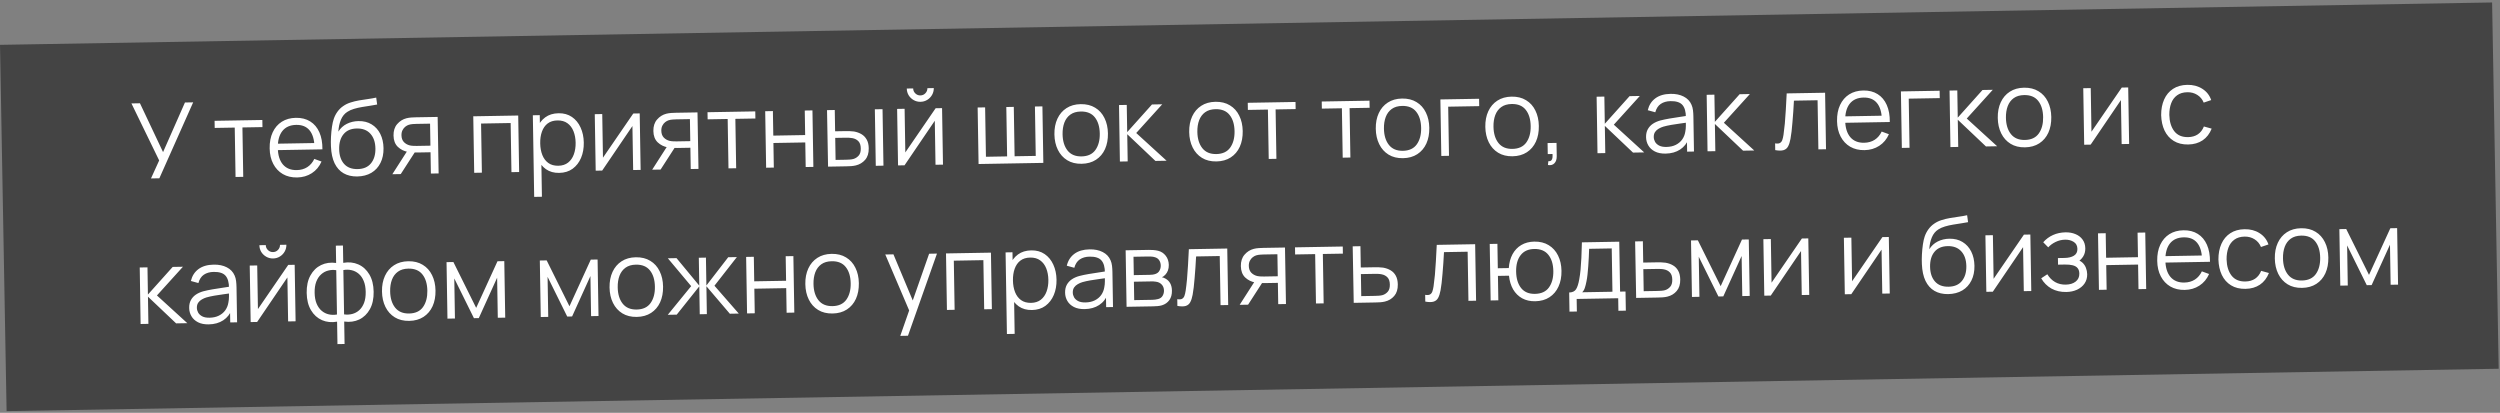
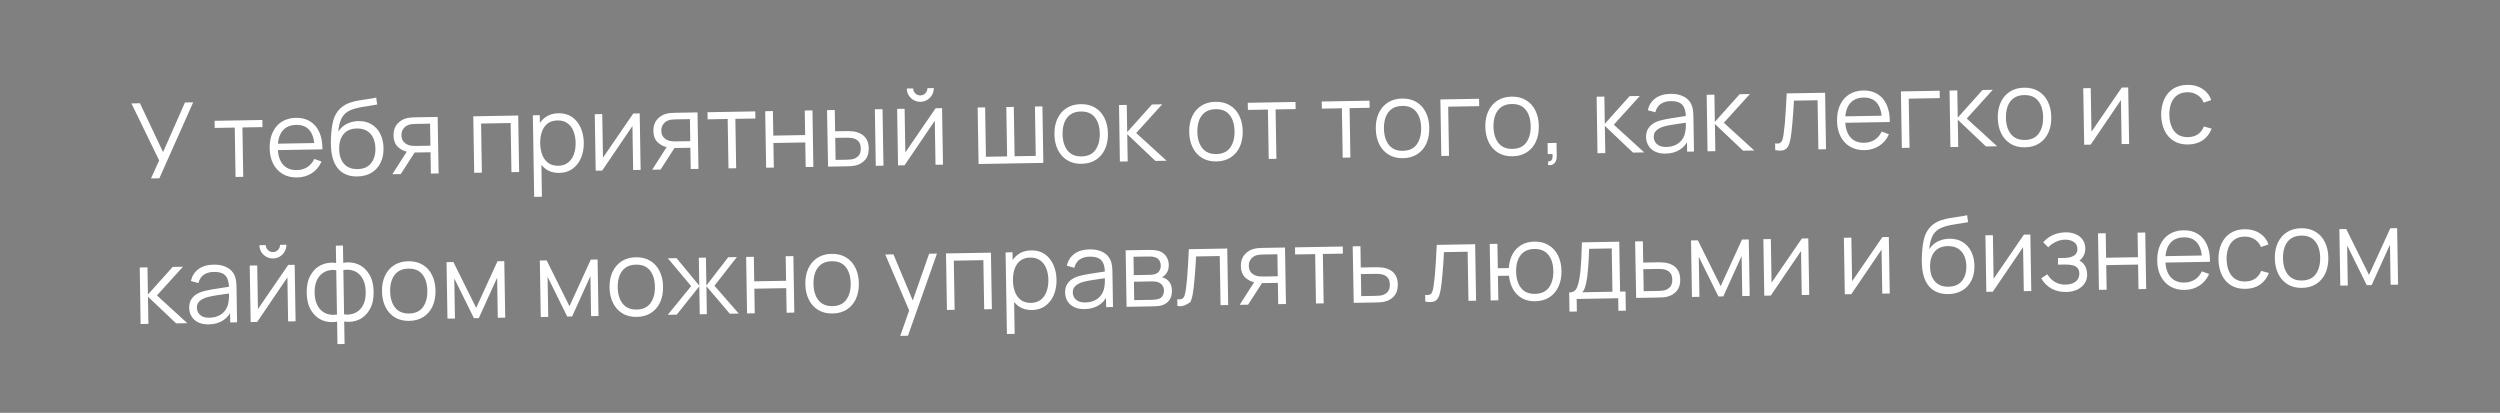
<svg xmlns="http://www.w3.org/2000/svg" width="430" height="71" viewBox="0 0 430 71" fill="none">
  <rect x="0" y="0" width="430" height="71" fill="#808080" stroke="none" />
-   <rect width="428.64" height="63" transform="matrix(1 -0.017 0.018 1 0.001 7.712)" fill="#444444" />
-   <path d="M25.969 30.692L27.377 27.598L22.607 17.789L24.073 17.763L28.046 26.164L31.812 17.628L33.225 17.604L27.409 30.667L25.969 30.692ZM40.515 30.439L40.375 21.944L36.928 22.004L36.908 20.78L45.124 20.637L45.144 21.861L41.698 21.921L41.837 30.416L40.515 30.439ZM51.117 30.524C50.169 30.54 49.343 30.345 48.641 29.937C47.944 29.529 47.397 28.947 47.001 28.192C46.604 27.437 46.397 26.547 46.381 25.521C46.363 24.459 46.537 23.538 46.902 22.757C47.267 21.977 47.788 21.37 48.465 20.939C49.148 20.507 49.958 20.282 50.894 20.266C51.854 20.249 52.676 20.457 53.361 20.889C54.047 21.315 54.57 21.936 54.931 22.752C55.293 23.568 55.468 24.546 55.456 25.686L54.107 25.71L54.099 25.242C54.054 23.983 53.766 23.037 53.233 22.404C52.707 21.771 51.946 21.463 50.95 21.48C49.906 21.498 49.111 21.851 48.564 22.539C48.023 23.227 47.763 24.197 47.784 25.451C47.804 26.675 48.095 27.621 48.658 28.289C49.227 28.951 50.022 29.274 51.042 29.256C51.737 29.244 52.341 29.074 52.852 28.747C53.368 28.414 53.771 27.942 54.061 27.331L55.302 27.786C54.932 28.639 54.376 29.306 53.634 29.787C52.897 30.262 52.058 30.507 51.117 30.524ZM47.322 25.828L47.304 24.721L54.727 24.592L54.746 25.699L47.322 25.828ZM61.428 30.353C60.522 30.363 59.742 30.178 59.088 29.8C58.434 29.421 57.92 28.848 57.547 28.08C57.181 27.313 56.973 26.35 56.924 25.193C56.898 24.683 56.9 24.128 56.932 23.527C56.965 22.921 57.021 22.344 57.102 21.796C57.183 21.249 57.284 20.803 57.404 20.459C57.553 20.012 57.768 19.594 58.05 19.205C58.337 18.81 58.671 18.486 59.051 18.234C59.419 17.975 59.835 17.773 60.301 17.627C60.773 17.474 61.263 17.355 61.771 17.268C62.286 17.181 62.795 17.103 63.298 17.034C63.807 16.965 64.276 16.882 64.707 16.785L64.87 17.979C64.541 18.051 64.153 18.118 63.703 18.18C63.255 18.241 62.785 18.316 62.294 18.402C61.803 18.483 61.334 18.59 60.886 18.724C60.438 18.858 60.057 19.029 59.742 19.239C59.261 19.541 58.894 19.992 58.639 20.59C58.391 21.189 58.243 21.872 58.196 22.641C58.559 22.053 59.043 21.606 59.65 21.302C60.263 20.997 60.93 20.838 61.65 20.826C62.526 20.81 63.282 20.998 63.918 21.389C64.561 21.78 65.059 22.329 65.413 23.037C65.766 23.745 65.951 24.561 65.966 25.485C65.982 26.451 65.807 27.297 65.441 28.024C65.081 28.75 64.559 29.317 63.875 29.725C63.192 30.127 62.376 30.337 61.428 30.353ZM61.507 29.082C62.526 29.065 63.295 28.733 63.812 28.088C64.336 27.443 64.589 26.592 64.572 25.537C64.554 24.457 64.264 23.61 63.702 22.995C63.145 22.381 62.37 22.082 61.374 22.1C60.378 22.117 59.618 22.442 59.094 23.076C58.571 23.709 58.318 24.565 58.336 25.645C58.353 26.725 58.634 27.572 59.178 28.187C59.723 28.802 60.499 29.1 61.507 29.082ZM74.112 29.853L74.052 26.19L71.784 26.23C71.52 26.234 71.247 26.23 70.965 26.217C70.688 26.198 70.43 26.169 70.189 26.132C69.503 26.012 68.916 25.722 68.429 25.262C67.947 24.797 67.699 24.147 67.686 23.313C67.672 22.497 67.883 21.839 68.319 21.34C68.755 20.834 69.287 20.5 69.914 20.34C70.201 20.268 70.491 20.224 70.785 20.207C71.085 20.19 71.343 20.18 71.558 20.176L75.275 20.111L75.444 29.83L74.112 29.853ZM67.48 29.968L70.121 25.845L71.588 25.819L68.929 29.943L67.48 29.968ZM71.694 25.097L74.033 25.056L73.971 21.268L71.631 21.309C71.487 21.311 71.286 21.321 71.029 21.337C70.771 21.354 70.528 21.397 70.302 21.467C70.105 21.53 69.908 21.639 69.713 21.792C69.523 21.94 69.365 22.137 69.237 22.386C69.109 22.628 69.047 22.923 69.053 23.271C69.061 23.757 69.2 24.145 69.468 24.434C69.743 24.717 70.082 24.909 70.486 25.01C70.703 25.055 70.919 25.081 71.135 25.089C71.351 25.097 71.537 25.1 71.694 25.097ZM81.562 29.723L81.402 20.004L89.132 19.869L89.291 29.588L87.969 29.611L87.83 21.161L82.745 21.25L82.884 29.7L81.562 29.723ZM96.186 29.738C95.292 29.753 94.532 29.542 93.907 29.103C93.282 28.657 92.804 28.051 92.473 27.282C92.142 26.508 91.969 25.638 91.953 24.672C91.937 23.688 92.081 22.809 92.387 22.036C92.698 21.256 93.162 20.639 93.778 20.184C94.395 19.73 95.159 19.494 96.071 19.478C96.959 19.463 97.725 19.675 98.368 20.113C99.011 20.552 99.507 21.156 99.856 21.924C100.211 22.692 100.396 23.559 100.412 24.524C100.428 25.496 100.271 26.372 99.942 27.152C99.613 27.932 99.131 28.555 98.496 29.023C97.862 29.484 97.092 29.722 96.186 29.738ZM91.879 33.864L91.648 19.826L92.836 19.805L92.956 27.121L93.1 27.118L93.211 33.84L91.879 33.864ZM96.031 28.508C96.709 28.496 97.27 28.315 97.714 27.965C98.158 27.615 98.487 27.144 98.699 26.553C98.917 25.955 99.02 25.287 99.008 24.549C98.996 23.817 98.874 23.159 98.642 22.575C98.411 21.991 98.064 21.532 97.603 21.198C97.147 20.864 96.571 20.703 95.876 20.715C95.198 20.727 94.636 20.902 94.192 21.239C93.753 21.577 93.428 22.042 93.216 22.634C93.003 23.219 92.903 23.893 92.916 24.655C92.928 25.405 93.05 26.075 93.282 26.665C93.514 27.249 93.857 27.705 94.312 28.033C94.768 28.361 95.341 28.52 96.031 28.508ZM110.029 19.505L110.189 29.224L108.902 29.246L108.777 21.678L103.575 29.339L102.459 29.358L102.299 19.64L103.586 19.617L103.709 27.122L108.922 19.524L110.029 19.505ZM118.806 29.073L118.746 25.411L116.478 25.451C116.215 25.455 115.941 25.451 115.659 25.438C115.383 25.419 115.124 25.39 114.884 25.352C114.198 25.232 113.611 24.942 113.123 24.483C112.641 24.017 112.394 23.367 112.38 22.534C112.367 21.718 112.578 21.06 113.014 20.56C113.449 20.055 113.981 19.721 114.608 19.56C114.895 19.489 115.186 19.445 115.479 19.428C115.779 19.411 116.037 19.4 116.253 19.396L119.969 19.332L120.138 29.05L118.806 29.073ZM112.174 29.189L114.816 25.065L116.283 25.04L113.623 29.164L112.174 29.189ZM116.388 24.318L118.727 24.277L118.665 20.489L116.326 20.529C116.182 20.532 115.981 20.541 115.723 20.558C115.465 20.574 115.223 20.618 114.996 20.688C114.799 20.751 114.603 20.86 114.407 21.013C114.218 21.16 114.059 21.358 113.931 21.606C113.803 21.849 113.742 22.144 113.747 22.492C113.755 22.978 113.894 23.365 114.163 23.655C114.437 23.938 114.777 24.13 115.18 24.231C115.397 24.275 115.613 24.301 115.83 24.31C116.046 24.318 116.232 24.321 116.388 24.318ZM125.299 28.96L125.159 20.465L121.712 20.526L121.692 19.302L129.908 19.158L129.928 20.382L126.482 20.442L126.621 28.937L125.299 28.96ZM131.775 28.847L131.615 19.129L132.938 19.106L133.007 23.326L138.487 23.23L138.418 19.01L139.741 18.987L139.9 28.706L138.578 28.729L138.508 24.499L133.028 24.595L133.097 28.824L131.775 28.847ZM142.426 28.662L142.248 18.943L143.58 18.92L143.64 22.582L145.332 22.553C145.614 22.548 145.89 22.549 146.16 22.557C146.43 22.564 146.673 22.584 146.89 22.616C147.371 22.703 147.8 22.858 148.176 23.079C148.551 23.301 148.851 23.611 149.073 24.009C149.296 24.401 149.412 24.9 149.422 25.506C149.436 26.34 149.23 27.001 148.806 27.488C148.382 27.976 147.845 28.297 147.193 28.453C146.948 28.511 146.682 28.551 146.394 28.574C146.106 28.591 145.824 28.602 145.548 28.607L142.426 28.662ZM143.721 27.505L145.476 27.474C145.674 27.471 145.899 27.461 146.15 27.445C146.402 27.428 146.623 27.391 146.815 27.334C147.137 27.238 147.425 27.053 147.679 26.779C147.938 26.498 148.063 26.082 148.054 25.53C148.045 24.984 147.912 24.575 147.656 24.304C147.399 24.026 147.06 23.846 146.639 23.763C146.446 23.725 146.242 23.701 146.026 23.693C145.815 23.685 145.611 23.682 145.413 23.686L143.659 23.716L143.721 27.505ZM150.633 28.518L150.473 18.8L151.796 18.777L151.955 28.495L150.633 28.518ZM158.326 17.511C157.9 17.518 157.509 17.42 157.151 17.216C156.794 17.012 156.507 16.738 156.292 16.394C156.082 16.044 155.973 15.655 155.966 15.229L157.064 15.21C157.07 15.546 157.194 15.832 157.438 16.068C157.682 16.304 157.972 16.419 158.308 16.413C158.65 16.407 158.936 16.282 159.166 16.038C159.402 15.794 159.517 15.504 159.512 15.168L160.61 15.149C160.617 15.575 160.518 15.966 160.314 16.324C160.116 16.675 159.841 16.959 159.491 17.175C159.14 17.392 158.752 17.503 158.326 17.511ZM162.035 18.598L162.194 28.317L160.908 28.339L160.783 20.771L155.58 28.432L154.465 28.452L154.305 18.733L155.592 18.711L155.715 26.216L160.928 18.617L162.035 18.598ZM168.314 28.21L168.154 18.491L169.441 18.469L169.581 26.964L173.225 26.9L173.085 18.406L174.372 18.383L174.512 26.878L178.147 26.815L178.008 18.32L179.295 18.297L179.454 28.016L168.314 28.21ZM186.042 28.171C185.076 28.188 184.248 27.983 183.557 27.557C182.865 27.131 182.331 26.535 181.952 25.767C181.573 25 181.376 24.115 181.359 23.113C181.342 22.093 181.514 21.196 181.873 20.422C182.232 19.647 182.75 19.041 183.427 18.603C184.11 18.159 184.925 17.929 185.873 17.913C186.845 17.896 187.677 18.1 188.368 18.526C189.065 18.946 189.6 19.54 189.972 20.307C190.351 21.069 190.548 21.951 190.565 22.953C190.582 23.972 190.413 24.872 190.06 25.653C189.707 26.427 189.189 27.036 188.506 27.48C187.823 27.924 187.002 28.154 186.042 28.171ZM186.021 26.902C187.101 26.884 187.899 26.512 188.415 25.789C188.931 25.06 189.18 24.123 189.161 22.977C189.142 21.801 188.859 20.87 188.314 20.183C187.775 19.497 186.968 19.163 185.894 19.181C185.168 19.194 184.571 19.369 184.103 19.708C183.64 20.04 183.296 20.499 183.072 21.085C182.854 21.665 182.751 22.333 182.763 23.089C182.782 24.258 183.068 25.193 183.619 25.891C184.171 26.584 184.971 26.921 186.021 26.902ZM192.621 27.786L192.47 18.068L193.802 18.044L193.879 22.724L198.139 17.969L199.903 17.938L195.43 22.877L200.657 27.646L198.731 27.68L193.885 23.084L193.962 27.763L192.621 27.786ZM209.224 27.767C208.258 27.784 207.43 27.579 206.739 27.153C206.047 26.727 205.513 26.13 205.134 25.363C204.755 24.595 204.558 23.711 204.541 22.709C204.524 21.689 204.696 20.792 205.055 20.017C205.414 19.243 205.932 18.637 206.609 18.199C207.292 17.755 208.107 17.525 209.055 17.508C210.027 17.491 210.859 17.696 211.55 18.122C212.247 18.542 212.782 19.136 213.154 19.903C213.533 20.665 213.73 21.546 213.747 22.548C213.764 23.568 213.595 24.468 213.242 25.248C212.889 26.023 212.371 26.632 211.688 27.076C211.005 27.52 210.184 27.75 209.224 27.767ZM209.203 26.498C210.283 26.479 211.081 26.108 211.597 25.385C212.113 24.656 212.362 23.719 212.343 22.573C212.324 21.397 212.041 20.466 211.496 19.779C210.957 19.092 210.15 18.758 209.076 18.777C208.35 18.79 207.753 18.965 207.285 19.303C206.822 19.636 206.478 20.095 206.254 20.681C206.036 21.261 205.933 21.928 205.945 22.684C205.964 23.854 206.25 24.788 206.801 25.487C207.353 26.179 208.153 26.516 209.203 26.498ZM218.22 27.34L218.08 18.845L214.634 18.905L214.614 17.681L222.829 17.538L222.85 18.762L219.403 18.822L219.543 27.317L218.22 27.34ZM230.945 27.118L230.805 18.623L227.358 18.683L227.338 17.46L235.554 17.316L235.574 18.54L232.128 18.6L232.267 27.095L230.945 27.118ZM241.317 27.207C240.351 27.224 239.522 27.02 238.831 26.594C238.14 26.168 237.605 25.571 237.227 24.803C236.848 24.036 236.65 23.151 236.634 22.149C236.617 21.129 236.788 20.232 237.148 19.458C237.507 18.683 238.025 18.077 238.702 17.64C239.385 17.195 240.2 16.965 241.148 16.949C242.12 16.932 242.951 17.136 243.643 17.562C244.34 17.982 244.874 18.576 245.247 19.344C245.626 20.105 245.823 20.987 245.84 21.989C245.856 23.009 245.688 23.909 245.335 24.689C244.982 25.463 244.464 26.072 243.781 26.516C243.098 26.96 242.277 27.191 241.317 27.207ZM241.296 25.939C242.376 25.92 243.174 25.549 243.69 24.826C244.206 24.096 244.455 23.159 244.436 22.013C244.416 20.837 244.134 19.906 243.589 19.22C243.049 18.533 242.243 18.199 241.169 18.218C240.443 18.23 239.846 18.406 239.377 18.744C238.915 19.076 238.571 19.535 238.347 20.121C238.128 20.701 238.025 21.369 238.038 22.125C238.057 23.295 238.342 24.229 238.894 24.927C239.445 25.62 240.246 25.957 241.296 25.939ZM247.905 26.822L247.745 17.104L254.404 16.988L254.425 18.256L249.089 18.349L249.227 26.799L247.905 26.822ZM260.158 26.879C259.192 26.896 258.363 26.691 257.672 26.265C256.981 25.839 256.446 25.242 256.068 24.475C255.689 23.707 255.491 22.823 255.475 21.821C255.458 20.801 255.629 19.904 255.989 19.129C256.348 18.355 256.866 17.749 257.543 17.311C258.226 16.867 259.041 16.637 259.989 16.62C260.961 16.603 261.792 16.808 262.483 17.234C263.18 17.654 263.715 18.247 264.088 19.015C264.466 19.777 264.664 20.658 264.68 21.66C264.697 22.68 264.529 23.58 264.176 24.36C263.822 25.135 263.304 25.744 262.622 26.188C261.939 26.632 261.117 26.862 260.158 26.879ZM260.137 25.61C261.217 25.591 262.015 25.22 262.531 24.497C263.047 23.768 263.296 22.831 263.277 21.685C263.257 20.509 262.975 19.578 262.43 18.891C261.89 18.204 261.084 17.87 260.01 17.889C259.284 17.902 258.687 18.077 258.218 18.415C257.756 18.747 257.412 19.206 257.188 19.793C256.969 20.372 256.866 21.04 256.879 21.796C256.898 22.966 257.183 23.9 257.735 24.599C258.286 25.291 259.087 25.628 260.137 25.61ZM266.245 28.384L266.315 27.726C266.555 27.739 266.729 27.688 266.835 27.573C266.941 27.457 267.004 27.302 267.025 27.11C267.046 26.918 267.049 26.711 267.033 26.489L266.214 26.503L266.183 24.605L267.722 24.578L267.759 26.836C267.768 27.388 267.634 27.805 267.356 28.085C267.085 28.366 266.714 28.466 266.245 28.384ZM274.769 26.354L274.618 16.635L275.95 16.612L276.026 21.291L280.287 16.536L282.051 16.506L277.577 21.444L282.804 26.214L280.879 26.247L276.032 21.651L276.109 26.331L274.769 26.354ZM286.491 26.42C285.759 26.432 285.142 26.311 284.64 26.056C284.143 25.8 283.769 25.456 283.515 25.022C283.262 24.589 283.132 24.114 283.123 23.598C283.114 23.07 283.212 22.618 283.416 22.243C283.626 21.861 283.911 21.547 284.273 21.301C284.641 21.054 285.067 20.864 285.551 20.729C286.041 20.601 286.582 20.486 287.175 20.386C287.773 20.279 288.357 20.188 288.926 20.112C289.5 20.03 290.003 19.953 290.434 19.879L289.971 20.175C289.973 19.215 289.775 18.507 289.378 18.052C288.98 17.597 288.298 17.378 287.333 17.395C286.667 17.406 286.105 17.566 285.648 17.874C285.197 18.182 284.884 18.662 284.709 19.313L283.416 18.957C283.623 18.083 284.059 17.401 284.723 16.909C285.387 16.417 286.256 16.162 287.33 16.143C288.218 16.128 288.974 16.283 289.597 16.608C290.226 16.927 290.675 17.399 290.943 18.025C291.068 18.305 291.151 18.618 291.193 18.966C291.235 19.313 291.258 19.666 291.264 20.026L291.364 26.065L290.185 26.085L290.145 23.647L290.489 23.785C290.173 24.624 289.67 25.269 288.982 25.719C288.293 26.169 287.463 26.403 286.491 26.42ZM286.625 25.274C287.243 25.263 287.781 25.143 288.239 24.913C288.698 24.683 289.065 24.373 289.34 23.985C289.616 23.59 289.792 23.149 289.868 22.661C289.934 22.348 289.968 22.005 289.968 21.633C289.967 21.255 289.966 20.973 289.963 20.787L290.471 21.04C290.022 21.107 289.534 21.176 289.007 21.245C288.486 21.314 287.971 21.392 287.463 21.479C286.96 21.566 286.506 21.667 286.1 21.782C285.825 21.865 285.56 21.98 285.304 22.129C285.048 22.271 284.839 22.461 284.674 22.698C284.516 22.935 284.44 23.227 284.446 23.575C284.45 23.857 284.524 24.129 284.666 24.39C284.815 24.652 285.046 24.867 285.361 25.035C285.682 25.204 286.103 25.283 286.625 25.274ZM293.697 26.024L293.546 16.305L294.878 16.282L294.955 20.961L299.216 16.206L300.979 16.175L296.506 21.114L301.733 25.884L299.807 25.917L294.961 21.321L295.038 26.001L293.697 26.024ZM305.338 25.821L305.319 24.66C305.68 24.72 305.952 24.7 306.137 24.601C306.327 24.496 306.465 24.325 306.551 24.09C306.637 23.848 306.708 23.55 306.762 23.195C306.848 22.605 306.924 21.956 306.991 21.247C307.057 20.537 307.113 19.756 307.159 18.903C307.211 18.044 307.262 17.098 307.311 16.065L313.916 15.95L314.075 25.669L312.762 25.692L312.623 17.242L308.555 17.313C308.524 17.949 308.486 18.583 308.443 19.214C308.399 19.845 308.352 20.452 308.301 21.035C308.257 21.611 308.206 22.143 308.148 22.631C308.09 23.118 308.028 23.539 307.961 23.894C307.862 24.43 307.725 24.858 307.55 25.179C307.382 25.5 307.124 25.715 306.778 25.823C306.432 25.931 305.952 25.93 305.338 25.821ZM320.706 25.823C319.758 25.84 318.933 25.644 318.23 25.236C317.534 24.828 316.987 24.247 316.59 23.491C316.194 22.736 315.987 21.846 315.97 20.82C315.953 19.758 316.127 18.837 316.492 18.056C316.857 17.276 317.378 16.67 318.055 16.238C318.738 15.806 319.548 15.582 320.484 15.565C321.444 15.549 322.266 15.756 322.951 16.189C323.636 16.615 324.16 17.236 324.521 18.051C324.883 18.867 325.058 19.845 325.046 20.986L323.697 21.009L323.689 20.541C323.644 19.282 323.356 18.336 322.823 17.703C322.297 17.07 321.535 16.762 320.54 16.78C319.496 16.798 318.701 17.151 318.154 17.838C317.613 18.526 317.353 19.497 317.373 20.75C317.394 21.974 317.685 22.92 318.248 23.589C318.817 24.251 319.612 24.573 320.631 24.555C321.327 24.543 321.931 24.373 322.441 24.047C322.958 23.713 323.361 23.241 323.651 22.63L324.892 23.086C324.522 23.938 323.966 24.605 323.224 25.086C322.487 25.561 321.648 25.807 320.706 25.823ZM316.912 21.128L316.893 20.021L324.317 19.891L324.336 20.998L316.912 21.128ZM327.117 25.441L326.957 15.723L333.616 15.607L333.637 16.875L328.301 16.968L328.44 25.418L327.117 25.441ZM335.474 25.296L335.323 15.577L336.655 15.553L336.732 20.233L340.992 15.478L342.756 15.447L338.283 20.386L343.51 25.155L341.584 25.189L336.738 20.593L336.815 25.272L335.474 25.296ZM348.299 25.342C347.333 25.359 346.504 25.154 345.813 24.728C345.122 24.302 344.587 23.705 344.208 22.938C343.83 22.17 343.632 21.286 343.616 20.284C343.599 19.264 343.77 18.367 344.13 17.593C344.489 16.818 345.007 16.212 345.684 15.774C346.367 15.33 347.182 15.1 348.13 15.083C349.102 15.066 349.933 15.271 350.624 15.697C351.321 16.117 351.856 16.711 352.229 17.478C352.607 18.24 352.805 19.122 352.821 20.123C352.838 21.143 352.67 22.043 352.317 22.823C351.963 23.598 351.445 24.207 350.763 24.651C350.08 25.095 349.258 25.325 348.299 25.342ZM348.278 24.073C349.358 24.054 350.156 23.683 350.672 22.96C351.188 22.231 351.436 21.294 351.418 20.148C351.398 18.972 351.116 18.041 350.571 17.354C350.031 16.668 349.225 16.334 348.151 16.352C347.425 16.365 346.828 16.54 346.359 16.878C345.897 17.211 345.553 17.67 345.329 18.256C345.11 18.836 345.007 19.503 345.02 20.259C345.039 21.429 345.324 22.363 345.876 23.062C346.427 23.754 347.228 24.091 348.278 24.073ZM366.05 15.041L366.21 24.76L364.923 24.782L364.799 17.214L359.596 24.875L358.48 24.894L358.321 15.176L359.607 15.153L359.731 22.658L364.944 15.06L366.05 15.041ZM376.375 24.852C375.397 24.869 374.565 24.665 373.88 24.239C373.195 23.813 372.669 23.219 372.303 22.457C371.942 21.689 371.748 20.805 371.719 19.803C371.714 18.783 371.886 17.886 372.233 17.111C372.58 16.331 373.089 15.722 373.76 15.285C374.431 14.841 375.249 14.611 376.215 14.594C377.199 14.576 378.058 14.802 378.791 15.269C379.531 15.736 380.043 16.384 380.327 17.213L379.038 17.65C378.8 17.072 378.43 16.628 377.927 16.319C377.429 16.004 376.863 15.852 376.227 15.863C375.513 15.875 374.925 16.05 374.462 16.389C374 16.721 373.659 17.18 373.441 17.765C373.222 18.351 373.116 19.022 373.123 19.778C373.154 20.942 373.439 21.873 373.979 22.572C374.518 23.265 375.31 23.602 376.354 23.584C377.014 23.572 377.572 23.412 378.029 23.104C378.492 22.79 378.839 22.34 379.069 21.754L380.407 22.127C380.062 22.997 379.545 23.666 378.856 24.134C378.168 24.596 377.341 24.836 376.375 24.852ZM24.184 55.727L24.034 46.008L25.365 45.985L25.442 50.664L29.703 45.909L31.466 45.879L26.993 50.817L32.22 55.587L30.294 55.621L25.448 51.024L25.525 55.704L24.184 55.727ZM35.907 55.793C35.175 55.806 34.558 55.684 34.056 55.429C33.559 55.174 33.185 54.829 32.931 54.395C32.678 53.962 32.547 53.487 32.539 52.971C32.53 52.443 32.628 51.991 32.832 51.616C33.041 51.234 33.327 50.92 33.689 50.674C34.057 50.427 34.483 50.237 34.967 50.102C35.457 49.974 35.998 49.859 36.591 49.759C37.189 49.653 37.773 49.561 38.341 49.485C38.916 49.403 39.419 49.326 39.85 49.252L39.387 49.548C39.389 48.588 39.191 47.88 38.794 47.425C38.396 46.97 37.714 46.751 36.748 46.768C36.083 46.779 35.521 46.939 35.064 47.247C34.613 47.555 34.3 48.035 34.125 48.686L32.832 48.33C33.039 47.456 33.475 46.774 34.139 46.282C34.803 45.791 35.672 45.535 36.746 45.517C37.634 45.501 38.389 45.656 39.013 45.981C39.642 46.3 40.091 46.773 40.359 47.398C40.484 47.678 40.567 47.991 40.609 48.339C40.651 48.686 40.674 49.04 40.68 49.4L40.78 55.438L39.601 55.458L39.561 53.02L39.905 53.158C39.589 53.997 39.086 54.642 38.398 55.092C37.709 55.542 36.879 55.776 35.907 55.793ZM36.041 54.647C36.659 54.636 37.197 54.516 37.655 54.286C38.114 54.056 38.48 53.747 38.756 53.358C39.032 52.963 39.208 52.522 39.283 52.034C39.35 51.721 39.384 51.379 39.384 51.006C39.383 50.628 39.382 50.346 39.379 50.16L39.887 50.413C39.438 50.48 38.95 50.549 38.423 50.618C37.902 50.687 37.387 50.765 36.879 50.852C36.376 50.939 35.922 51.04 35.516 51.155C35.241 51.238 34.976 51.353 34.72 51.502C34.464 51.644 34.255 51.834 34.09 52.071C33.932 52.308 33.856 52.6 33.862 52.948C33.866 53.23 33.94 53.502 34.082 53.763C34.23 54.025 34.462 54.24 34.777 54.408C35.098 54.577 35.519 54.656 36.041 54.647ZM46.975 44.456C46.549 44.464 46.157 44.365 45.8 44.161C45.443 43.958 45.156 43.684 44.94 43.339C44.73 42.989 44.622 42.601 44.615 42.175L45.713 42.156C45.718 42.492 45.843 42.778 46.087 43.013C46.331 43.249 46.621 43.364 46.957 43.358C47.299 43.352 47.585 43.227 47.815 42.983C48.051 42.739 48.166 42.449 48.16 42.113L49.258 42.094C49.265 42.52 49.167 42.912 48.963 43.269C48.764 43.621 48.49 43.905 48.139 44.121C47.789 44.337 47.401 44.449 46.975 44.456ZM50.683 45.544L50.843 55.262L49.556 55.285L49.432 47.717L44.229 55.378L43.113 55.397L42.953 45.678L44.24 45.656L44.364 53.161L49.576 45.563L50.683 45.544ZM58.043 59.187L57.979 55.327C57.034 55.493 56.168 55.407 55.383 55.066C54.597 54.72 53.966 54.149 53.491 53.353C53.016 52.557 52.769 51.565 52.749 50.377C52.73 49.19 52.944 48.19 53.393 47.378C53.841 46.56 54.453 45.964 55.227 45.59C56.001 45.217 56.863 45.097 57.813 45.23L57.764 42.252L58.988 42.23L59.037 45.209C59.982 45.042 60.848 45.132 61.634 45.479C62.419 45.825 63.05 46.399 63.525 47.201C64 47.997 64.248 48.989 64.267 50.176C64.287 51.364 64.072 52.364 63.623 53.176C63.175 53.988 62.563 54.581 61.789 54.954C61.015 55.322 60.153 55.439 59.203 55.306L59.266 59.166L58.043 59.187ZM57.959 54.094L57.834 46.472C57.346 46.397 56.879 46.42 56.431 46.542C55.982 46.657 55.581 46.877 55.226 47.202C54.871 47.52 54.593 47.942 54.392 48.467C54.196 48.987 54.105 49.616 54.117 50.353C54.129 51.091 54.244 51.719 54.463 52.238C54.681 52.75 54.973 53.159 55.338 53.465C55.703 53.77 56.112 53.973 56.563 54.073C57.015 54.173 57.48 54.18 57.959 54.094ZM59.183 54.073C59.664 54.142 60.129 54.119 60.577 54.003C61.025 53.888 61.426 53.674 61.781 53.361C62.136 53.043 62.414 52.624 62.616 52.105C62.817 51.579 62.912 50.944 62.9 50.2C62.887 49.456 62.772 48.828 62.553 48.316C62.341 47.798 62.052 47.386 61.687 47.08C61.322 46.774 60.914 46.571 60.462 46.471C60.01 46.365 59.542 46.358 59.057 46.451L59.183 54.073ZM70.385 55.192C69.419 55.208 68.59 55.004 67.899 54.578C67.208 54.152 66.673 53.555 66.294 52.788C65.916 52.02 65.718 51.135 65.702 50.133C65.685 49.114 65.856 48.217 66.216 47.442C66.575 46.668 67.093 46.062 67.77 45.624C68.453 45.18 69.268 44.95 70.216 44.933C71.188 44.916 72.019 45.121 72.71 45.547C73.407 45.967 73.942 46.56 74.315 47.328C74.693 48.089 74.891 48.971 74.907 49.973C74.924 50.993 74.756 51.893 74.403 52.673C74.049 53.447 73.531 54.057 72.849 54.501C72.166 54.944 71.344 55.175 70.385 55.192ZM70.364 53.923C71.444 53.904 72.242 53.533 72.758 52.81C73.274 52.081 73.522 51.143 73.504 49.997C73.484 48.822 73.202 47.89 72.657 47.204C72.117 46.517 71.311 46.183 70.237 46.202C69.511 46.215 68.914 46.39 68.445 46.728C67.983 47.06 67.639 47.519 67.415 48.105C67.196 48.685 67.093 49.353 67.106 50.109C67.125 51.279 67.41 52.213 67.962 52.911C68.513 53.604 69.314 53.941 70.364 53.923ZM76.963 54.807L76.804 45.088L77.983 45.068L81.902 52.956L85.568 44.935L86.738 44.915L86.898 54.634L85.62 54.656L85.507 47.763L82.354 54.713L81.517 54.727L78.137 47.891L78.25 54.784L76.963 54.807ZM93.01 54.527L92.85 44.808L94.029 44.788L97.948 52.677L101.615 44.656L102.785 44.635L102.944 54.354L101.667 54.376L101.553 47.483L98.4 54.433L97.563 54.448L94.183 47.612L94.297 54.505L93.01 54.527ZM109.525 54.509C108.559 54.526 107.731 54.321 107.04 53.895C106.349 53.469 105.814 52.873 105.435 52.105C105.056 51.338 104.859 50.453 104.842 49.451C104.826 48.431 104.997 47.534 105.356 46.76C105.716 45.985 106.234 45.379 106.911 44.941C107.593 44.497 108.409 44.267 109.356 44.251C110.328 44.234 111.16 44.438 111.851 44.864C112.548 45.284 113.083 45.878 113.455 46.645C113.834 47.407 114.032 48.289 114.048 49.291C114.065 50.31 113.897 51.21 113.543 51.991C113.19 52.765 112.672 53.374 111.989 53.818C111.306 54.262 110.485 54.492 109.525 54.509ZM109.504 53.24C110.584 53.221 111.382 52.85 111.898 52.127C112.414 51.398 112.663 50.461 112.644 49.315C112.625 48.139 112.343 47.208 111.797 46.521C111.258 45.835 110.451 45.501 109.377 45.519C108.651 45.532 108.054 45.707 107.586 46.046C107.123 46.378 106.78 46.837 106.555 47.423C106.337 48.003 106.234 48.671 106.246 49.426C106.265 50.596 106.551 51.531 107.102 52.229C107.654 52.922 108.454 53.259 109.504 53.24ZM114.857 54.146L118.881 49.215L114.869 44.424L116.362 44.398L120.275 49.128L120.196 44.332L121.42 44.31L121.499 49.107L125.253 44.243L126.738 44.218L122.885 49.145L127.069 53.933L125.53 53.96L121.501 49.233L121.579 54.029L120.356 54.05L120.277 49.254L116.396 54.119L114.857 54.146ZM128.495 53.908L128.335 44.19L129.658 44.167L129.727 48.387L135.207 48.291L135.138 44.071L136.461 44.048L136.621 53.767L135.298 53.79L135.228 49.56L129.748 49.656L129.818 53.885L128.495 53.908ZM143.2 53.922C142.234 53.939 141.405 53.734 140.714 53.308C140.023 52.882 139.488 52.285 139.11 51.518C138.731 50.75 138.533 49.866 138.517 48.864C138.5 47.844 138.671 46.947 139.031 46.172C139.39 45.398 139.908 44.792 140.585 44.354C141.268 43.91 142.083 43.68 143.031 43.663C144.003 43.646 144.834 43.851 145.525 44.277C146.222 44.697 146.757 45.291 147.13 46.058C147.509 46.82 147.706 47.702 147.723 48.703C147.739 49.723 147.571 50.623 147.218 51.404C146.865 52.178 146.346 52.787 145.664 53.231C144.981 53.675 144.16 53.905 143.2 53.922ZM143.179 52.653C144.259 52.634 145.057 52.263 145.573 51.54C146.089 50.811 146.338 49.874 146.319 48.728C146.299 47.552 146.017 46.621 145.472 45.934C144.932 45.247 144.126 44.913 143.052 44.932C142.326 44.945 141.729 45.12 141.26 45.459C140.798 45.791 140.454 46.25 140.23 46.836C140.011 47.416 139.908 48.084 139.921 48.839C139.94 50.009 140.225 50.943 140.777 51.642C141.328 52.334 142.129 52.671 143.179 52.653ZM154.847 57.77L156.644 52.634L156.696 54.146L152.268 43.772L153.672 43.748L157.307 52.425L156.731 52.435L159.809 43.641L161.159 43.617L156.17 57.746L154.847 57.77ZM162.872 53.309L162.713 43.59L170.442 43.455L170.602 53.174L169.279 53.197L169.14 44.747L164.056 44.836L164.195 53.286L162.872 53.309ZM177.497 53.324C176.603 53.34 175.843 53.128 175.218 52.689C174.592 52.243 174.114 51.637 173.784 50.868C173.453 50.094 173.28 49.224 173.264 48.258C173.248 47.274 173.392 46.395 173.697 45.622C174.009 44.843 174.473 44.225 175.089 43.77C175.706 43.316 176.47 43.08 177.382 43.064C178.27 43.049 179.035 43.261 179.679 43.699C180.322 44.138 180.818 44.742 181.167 45.51C181.521 46.278 181.707 47.145 181.722 48.111C181.738 49.082 181.582 49.958 181.253 50.738C180.923 51.518 180.442 52.141 179.807 52.609C179.173 53.07 178.402 53.308 177.497 53.324ZM173.19 57.45L172.959 43.412L174.147 43.391L174.267 50.707L174.411 50.704L174.522 57.426L173.19 57.45ZM177.341 52.093C178.019 52.082 178.58 51.901 179.025 51.551C179.469 51.201 179.797 50.73 180.01 50.139C180.228 49.541 180.331 48.873 180.319 48.135C180.307 47.403 180.185 46.745 179.953 46.161C179.722 45.577 179.375 45.118 178.913 44.784C178.458 44.45 177.882 44.289 177.186 44.301C176.508 44.313 175.947 44.488 175.503 44.825C175.064 45.163 174.739 45.628 174.526 46.22C174.314 46.805 174.214 47.479 174.227 48.241C174.239 48.991 174.361 49.661 174.593 50.251C174.824 50.835 175.168 51.291 175.623 51.619C176.079 51.947 176.651 52.105 177.341 52.093ZM186.564 53.166C185.832 53.179 185.215 53.057 184.712 52.802C184.216 52.547 183.841 52.202 183.588 51.769C183.335 51.335 183.204 50.86 183.196 50.344C183.187 49.816 183.285 49.364 183.488 48.989C183.698 48.607 183.984 48.293 184.346 48.047C184.714 47.8 185.14 47.61 185.624 47.475C186.114 47.347 186.655 47.232 187.247 47.132C187.846 47.026 188.429 46.934 188.998 46.858C189.573 46.776 190.076 46.699 190.507 46.625L190.043 46.921C190.046 45.961 189.848 45.253 189.45 44.798C189.053 44.343 188.371 44.124 187.405 44.141C186.739 44.152 186.178 44.312 185.721 44.62C185.27 44.928 184.957 45.408 184.781 46.059L183.488 45.703C183.696 44.83 184.132 44.147 184.796 43.655C185.46 43.164 186.329 42.908 187.403 42.89C188.291 42.874 189.046 43.029 189.67 43.354C190.299 43.673 190.748 44.145 191.016 44.771C191.141 45.051 191.224 45.364 191.266 45.712C191.307 46.059 191.331 46.413 191.337 46.773L191.436 52.811L190.258 52.831L190.217 50.393L190.562 50.531C190.246 51.37 189.743 52.015 189.054 52.465C188.366 52.915 187.535 53.149 186.564 53.166ZM186.698 52.02C187.316 52.01 187.854 51.889 188.312 51.659C188.77 51.429 189.137 51.12 189.413 50.731C189.688 50.336 189.864 49.895 189.94 49.407C190.007 49.094 190.04 48.752 190.04 48.38C190.04 48.002 190.039 47.719 190.035 47.533L190.544 47.786C190.095 47.853 189.607 47.922 189.08 47.991C188.559 48.06 188.044 48.138 187.535 48.225C187.033 48.312 186.578 48.413 186.172 48.528C185.898 48.611 185.632 48.726 185.377 48.875C185.121 49.017 184.911 49.207 184.747 49.444C184.589 49.681 184.513 49.973 184.519 50.321C184.523 50.603 184.597 50.875 184.739 51.136C184.887 51.398 185.119 51.613 185.434 51.781C185.754 51.95 186.176 52.029 186.698 52.02ZM193.77 52.77L193.61 43.051L197.615 42.982C197.819 42.978 198.065 42.986 198.353 43.005C198.647 43.024 198.921 43.064 199.174 43.126C199.722 43.26 200.165 43.546 200.502 43.984C200.846 44.422 201.022 44.953 201.033 45.577C201.038 45.925 200.99 46.238 200.886 46.516C200.789 46.788 200.645 47.024 200.457 47.226C200.368 47.329 200.271 47.421 200.164 47.501C200.057 47.575 199.953 47.637 199.852 47.686C200.045 47.719 200.253 47.799 200.477 47.928C200.829 48.125 201.097 48.397 201.283 48.742C201.468 49.08 201.565 49.496 201.573 49.988C201.584 50.654 201.434 51.199 201.123 51.625C200.812 52.05 200.391 52.346 199.86 52.511C199.621 52.581 199.36 52.628 199.079 52.651C198.803 52.673 198.542 52.687 198.296 52.691L193.77 52.77ZM195.083 51.622L198.215 51.568C198.341 51.565 198.5 51.553 198.691 51.532C198.883 51.505 199.053 51.472 199.203 51.433C199.555 51.337 199.81 51.153 199.968 50.88C200.131 50.601 200.21 50.3 200.205 49.975C200.198 49.55 200.066 49.204 199.81 48.938C199.559 48.667 199.227 48.504 198.812 48.452C198.673 48.424 198.529 48.408 198.379 48.405C198.229 48.402 198.094 48.401 197.974 48.403L195.031 48.455L195.083 51.622ZM195.013 47.321L197.73 47.273C197.886 47.271 198.06 47.258 198.252 47.237C198.449 47.21 198.62 47.168 198.763 47.111C199.073 46.998 199.298 46.808 199.437 46.541C199.583 46.275 199.653 45.986 199.648 45.674C199.642 45.332 199.557 45.033 199.39 44.778C199.23 44.523 198.99 44.347 198.671 44.25C198.453 44.176 198.219 44.135 197.966 44.128C197.72 44.12 197.564 44.117 197.498 44.118L194.961 44.162L195.013 47.321ZM202.51 52.618L202.491 51.457C202.852 51.517 203.125 51.497 203.31 51.398C203.5 51.292 203.638 51.122 203.724 50.886C203.81 50.645 203.88 50.346 203.934 49.992C204.021 49.402 204.097 48.752 204.163 48.043C204.23 47.334 204.286 46.553 204.332 45.7C204.384 44.841 204.434 43.895 204.483 42.862L211.088 42.747L211.248 52.465L209.934 52.488L209.795 44.038L205.728 44.109C205.696 44.746 205.659 45.38 205.615 46.011C205.572 46.642 205.525 47.248 205.474 47.831C205.43 48.408 205.378 48.94 205.32 49.427C205.262 49.914 205.2 50.336 205.134 50.691C205.035 51.227 204.898 51.655 204.723 51.976C204.554 52.297 204.297 52.512 203.951 52.62C203.604 52.728 203.124 52.727 202.51 52.618ZM219.854 52.315L219.794 48.653L217.526 48.692C217.263 48.697 216.989 48.693 216.707 48.68C216.431 48.66 216.172 48.632 215.932 48.594C215.246 48.474 214.659 48.184 214.171 47.725C213.689 47.259 213.442 46.609 213.428 45.775C213.415 44.959 213.626 44.302 214.062 43.802C214.497 43.296 215.029 42.963 215.656 42.802C215.943 42.731 216.234 42.687 216.527 42.67C216.827 42.653 217.085 42.642 217.301 42.638L221.017 42.574L221.186 52.292L219.854 52.315ZM213.222 52.431L215.864 48.307L217.331 48.282L214.671 52.406L213.222 52.431ZM217.436 47.56L219.775 47.519L219.713 43.73L217.374 43.771C217.23 43.774 217.029 43.783 216.771 43.8C216.513 43.816 216.271 43.859 216.044 43.929C215.847 43.993 215.651 44.101 215.455 44.255C215.266 44.402 215.107 44.6 214.979 44.848C214.851 45.09 214.79 45.386 214.795 45.733C214.803 46.219 214.942 46.607 215.211 46.897C215.485 47.18 215.825 47.372 216.228 47.473C216.445 47.517 216.661 47.543 216.878 47.551C217.094 47.56 217.28 47.562 217.436 47.56ZM226.347 52.202L226.207 43.707L222.76 43.767L222.74 42.544L230.956 42.4L230.976 43.624L227.53 43.684L227.669 52.179L226.347 52.202ZM232.841 52.089L232.663 42.37L233.995 42.347L234.055 46.01L236.332 45.97C236.613 45.965 236.89 45.966 237.16 45.974C237.436 45.981 237.679 46.001 237.89 46.033C238.371 46.115 238.8 46.266 239.175 46.488C239.557 46.709 239.856 47.019 240.073 47.417C240.295 47.815 240.412 48.317 240.422 48.923C240.435 49.757 240.23 50.418 239.806 50.905C239.388 51.393 238.853 51.714 238.202 51.869C237.957 51.928 237.69 51.968 237.403 51.991C237.115 52.008 236.83 52.019 236.548 52.024L232.841 52.089ZM234.136 50.932L236.475 50.891C236.679 50.888 236.907 50.878 237.159 50.861C237.411 50.845 237.632 50.808 237.823 50.751C238.14 50.655 238.425 50.47 238.678 50.196C238.938 49.915 239.063 49.499 239.054 48.947C239.045 48.401 238.912 47.992 238.656 47.721C238.399 47.443 238.06 47.263 237.639 47.181C237.452 47.142 237.251 47.118 237.034 47.11C236.818 47.102 236.611 47.099 236.413 47.103L234.074 47.144L234.136 50.932ZM245.149 51.874L245.129 50.714C245.49 50.773 245.763 50.753 245.948 50.654C246.138 50.549 246.276 50.378 246.362 50.143C246.448 49.901 246.518 49.603 246.573 49.248C246.659 48.658 246.735 48.009 246.802 47.3C246.868 46.59 246.924 45.809 246.97 44.956C247.022 44.097 247.072 43.151 247.121 42.118L253.726 42.003L253.886 51.722L252.572 51.745L252.433 43.295L248.366 43.366C248.335 44.003 248.297 44.636 248.253 45.267C248.21 45.898 248.163 46.505 248.112 47.088C248.068 47.665 248.016 48.197 247.958 48.684C247.9 49.171 247.838 49.592 247.772 49.947C247.673 50.483 247.536 50.911 247.361 51.233C247.193 51.554 246.935 51.768 246.589 51.876C246.242 51.984 245.762 51.984 245.149 51.874ZM264.054 51.815C263.196 51.83 262.446 51.66 261.804 51.305C261.162 50.944 260.646 50.434 260.258 49.775C259.875 49.109 259.637 48.324 259.544 47.42L257.645 47.453L257.714 51.655L256.391 51.678L256.232 41.96L257.554 41.937L257.623 46.139L259.513 46.106C259.576 45.187 259.791 44.391 260.158 43.718C260.531 43.04 261.032 42.515 261.662 42.144C262.298 41.767 263.042 41.571 263.894 41.556C264.86 41.539 265.688 41.744 266.379 42.17C267.076 42.596 267.611 43.189 267.984 43.951C268.362 44.712 268.56 45.591 268.576 46.587C268.593 47.607 268.422 48.507 268.063 49.287C267.709 50.068 267.191 50.68 266.509 51.124C265.832 51.568 265.013 51.798 264.054 51.815ZM264.006 50.546C265.098 50.527 265.902 50.159 266.418 49.442C266.94 48.719 267.192 47.778 267.173 46.62C267.153 45.439 266.868 44.508 266.317 43.827C265.771 43.14 264.962 42.806 263.888 42.825C262.862 42.843 262.082 43.199 261.547 43.892C261.012 44.58 260.755 45.523 260.774 46.723C260.794 47.899 261.076 48.836 261.622 49.535C262.173 50.227 262.968 50.564 264.006 50.546ZM269.952 53.602L269.898 50.309C270.45 50.299 270.843 50.115 271.077 49.757C271.311 49.393 271.497 48.816 271.634 48.028C271.727 47.516 271.802 46.966 271.859 46.377C271.915 45.788 271.961 45.115 271.996 44.358C272.032 43.595 272.062 42.704 272.087 41.683L278.512 41.571L278.654 50.156L279.589 50.14L279.644 53.433L278.366 53.455L278.33 51.296L271.185 51.42L271.221 53.58L269.952 53.602ZM272.139 50.27L277.34 50.179L277.217 42.728L273.33 42.796C273.319 43.252 273.3 43.735 273.273 44.246C273.251 44.756 273.22 45.267 273.181 45.778C273.147 46.288 273.104 46.769 273.052 47.22C273.005 47.665 272.945 48.056 272.873 48.393C272.79 48.827 272.697 49.198 272.594 49.505C272.497 49.813 272.345 50.068 272.139 50.27ZM281.419 51.242L281.241 41.523L282.573 41.5L282.633 45.163L284.91 45.123C285.192 45.118 285.468 45.119 285.738 45.127C286.014 45.134 286.258 45.154 286.468 45.186C286.95 45.267 287.378 45.419 287.754 45.641C288.136 45.862 288.435 46.172 288.651 46.57C288.874 46.968 288.99 47.47 289 48.076C289.014 48.91 288.809 49.571 288.385 50.058C287.967 50.546 287.432 50.867 286.78 51.022C286.535 51.081 286.269 51.121 285.981 51.144C285.693 51.161 285.409 51.172 285.127 51.177L281.419 51.242ZM282.714 50.085L285.054 50.044C285.258 50.041 285.486 50.031 285.738 50.014C285.989 49.998 286.211 49.961 286.402 49.904C286.718 49.808 287.003 49.623 287.257 49.349C287.516 49.068 287.641 48.652 287.632 48.1C287.623 47.554 287.491 47.145 287.234 46.874C286.978 46.596 286.639 46.416 286.217 46.334C286.03 46.295 285.829 46.271 285.613 46.263C285.397 46.255 285.19 46.252 284.992 46.256L282.652 46.297L282.714 50.085ZM291.015 51.075L290.855 41.356L292.034 41.335L295.953 49.224L299.62 41.203L300.79 41.183L300.949 50.901L299.672 50.924L299.558 44.031L296.405 50.981L295.568 50.995L292.188 44.159L292.302 51.052L291.015 51.075ZM311.028 41.004L311.188 50.723L309.901 50.745L309.777 43.177L304.574 50.838L303.458 50.858L303.299 41.139L304.585 41.117L304.709 48.621L309.922 41.023L311.028 41.004ZM324.878 40.763L325.038 50.481L323.751 50.504L323.626 42.936L318.424 50.597L317.308 50.616L317.148 40.897L318.435 40.875L318.558 48.38L323.771 40.782L324.878 40.763ZM335.067 50.586C334.161 50.595 333.381 50.411 332.727 50.032C332.073 49.654 331.559 49.08 331.186 48.313C330.82 47.545 330.612 46.583 330.563 45.425C330.536 44.916 330.539 44.361 330.571 43.76C330.604 43.153 330.66 42.576 330.741 42.029C330.822 41.481 330.923 41.035 331.043 40.691C331.192 40.245 331.407 39.827 331.689 39.438C331.976 39.043 332.31 38.719 332.69 38.466C333.058 38.208 333.474 38.005 333.94 37.859C334.412 37.707 334.902 37.587 335.41 37.501C335.925 37.413 336.434 37.336 336.937 37.267C337.446 37.198 337.915 37.115 338.346 37.017L338.509 38.212C338.18 38.283 337.792 38.35 337.342 38.412C336.893 38.474 336.424 38.548 335.933 38.635C335.442 38.715 334.973 38.822 334.525 38.956C334.077 39.09 333.696 39.262 333.381 39.471C332.9 39.774 332.533 40.224 332.278 40.823C332.03 41.421 331.882 42.105 331.835 42.874C332.197 42.285 332.682 41.839 333.289 41.534C333.902 41.229 334.569 41.071 335.289 41.058C336.165 41.043 336.921 41.231 337.557 41.622C338.2 42.013 338.698 42.562 339.052 43.27C339.405 43.978 339.59 44.794 339.605 45.718C339.621 46.684 339.446 47.53 339.08 48.256C338.719 48.983 338.198 49.55 337.514 49.958C336.831 50.36 336.015 50.569 335.067 50.586ZM335.145 49.315C336.165 49.297 336.934 48.966 337.451 48.321C337.975 47.675 338.228 46.825 338.211 45.769C338.193 44.689 337.903 43.842 337.341 43.228C336.784 42.613 336.008 42.315 335.013 42.332C334.017 42.349 333.257 42.675 332.733 43.308C332.21 43.941 331.957 44.798 331.974 45.878C331.992 46.958 332.273 47.805 332.817 48.419C333.362 49.034 334.138 49.333 335.145 49.315ZM349.22 40.338L349.38 50.057L348.093 50.079L347.968 42.511L342.766 50.172L341.65 50.192L341.49 40.473L342.777 40.45L342.9 47.956L348.113 40.358L349.22 40.338ZM355.41 50.222C354.432 50.239 353.574 50.041 352.835 49.628C352.102 49.208 351.519 48.621 351.087 47.867L352.138 47.173C352.501 47.767 352.95 48.215 353.483 48.518C354.016 48.821 354.624 48.966 355.308 48.954C356.022 48.942 356.592 48.767 357.019 48.429C357.446 48.092 357.654 47.635 357.645 47.059C357.638 46.663 357.54 46.35 357.35 46.119C357.166 45.889 356.888 45.725 356.514 45.63C356.146 45.534 355.687 45.491 355.135 45.501L353.983 45.521L353.964 44.387L355.098 44.367C355.77 44.356 356.308 44.226 356.712 43.979C357.122 43.726 357.322 43.338 357.314 42.816C357.305 42.264 357.091 41.86 356.673 41.603C356.26 41.341 355.769 41.214 355.199 41.224C354.623 41.234 354.079 41.364 353.567 41.613C353.061 41.855 352.637 42.166 352.296 42.544L351.435 41.668C351.912 41.125 352.472 40.711 353.116 40.423C353.765 40.13 354.486 39.976 355.278 39.962C355.901 39.952 356.467 40.053 356.975 40.266C357.488 40.473 357.895 40.784 358.196 41.199C358.503 41.614 358.661 42.115 358.671 42.703C358.68 43.255 358.553 43.734 358.29 44.141C358.032 44.547 357.663 44.887 357.181 45.159L357.101 44.665C357.522 44.736 357.873 44.898 358.153 45.151C358.433 45.404 358.643 45.71 358.78 46.067C358.918 46.425 358.99 46.79 358.996 47.162C359.007 47.78 358.853 48.316 358.537 48.772C358.226 49.221 357.797 49.574 357.249 49.83C356.707 50.079 356.094 50.21 355.41 50.222ZM361.018 49.854L360.858 40.135L362.181 40.112L362.25 44.333L367.731 44.237L367.661 40.017L368.984 39.994L369.144 49.712L367.821 49.735L367.751 45.506L362.271 45.601L362.341 49.831L361.018 49.854ZM375.777 49.867C374.829 49.883 374.004 49.688 373.301 49.28C372.604 48.872 372.058 48.29 371.661 47.535C371.265 46.78 371.058 45.889 371.041 44.863C371.024 43.802 371.197 42.88 371.563 42.1C371.928 41.319 372.449 40.713 373.126 40.281C373.809 39.849 374.618 39.625 375.554 39.609C376.514 39.592 377.337 39.8 378.022 40.232C378.707 40.658 379.23 41.279 379.592 42.095C379.953 42.911 380.128 43.889 380.117 45.029L378.767 45.053L378.76 44.585C378.715 43.325 378.426 42.379 377.894 41.746C377.367 41.114 376.606 40.806 375.61 40.823C374.566 40.841 373.771 41.194 373.224 41.882C372.684 42.569 372.424 43.54 372.444 44.794C372.464 46.018 372.756 46.964 373.319 47.632C373.888 48.294 374.682 48.617 375.702 48.599C376.398 48.587 377.001 48.417 377.512 48.09C378.029 47.757 378.432 47.285 378.722 46.674L379.963 47.129C379.592 47.982 379.036 48.649 378.294 49.13C377.558 49.605 376.719 49.85 375.777 49.867ZM371.982 45.171L371.964 44.064L379.388 43.935L379.406 45.042L371.982 45.171ZM386.224 49.684C385.246 49.702 384.414 49.497 383.729 49.071C383.044 48.645 382.518 48.051 382.152 47.289C381.791 46.521 381.597 45.636 381.568 44.635C381.563 43.615 381.735 42.718 382.082 41.944C382.429 41.163 382.938 40.554 383.609 40.117C384.28 39.673 385.098 39.443 386.064 39.426C387.048 39.409 387.907 39.634 388.64 40.101C389.38 40.568 389.892 41.216 390.176 42.045L388.887 42.482C388.649 41.904 388.279 41.46 387.776 41.151C387.278 40.836 386.712 40.684 386.076 40.695C385.362 40.707 384.774 40.882 384.311 41.221C383.849 41.553 383.508 42.012 383.29 42.598C383.071 43.184 382.965 43.854 382.972 44.61C383.003 45.774 383.288 46.705 383.828 47.404C384.367 48.097 385.159 48.434 386.203 48.416C386.863 48.404 387.421 48.244 387.878 47.936C388.341 47.622 388.688 47.172 388.918 46.586L390.256 46.959C389.911 47.829 389.394 48.498 388.705 48.966C388.017 49.428 387.19 49.668 386.224 49.684ZM395.952 49.515C394.986 49.532 394.158 49.327 393.467 48.901C392.776 48.475 392.241 47.878 391.862 47.111C391.484 46.343 391.286 45.459 391.27 44.457C391.253 43.437 391.424 42.54 391.783 41.765C392.143 40.991 392.661 40.385 393.338 39.947C394.02 39.503 394.836 39.273 395.784 39.256C396.756 39.239 397.587 39.444 398.278 39.87C398.975 40.29 399.51 40.883 399.883 41.651C400.261 42.413 400.459 43.294 400.475 44.296C400.492 45.316 400.324 46.216 399.97 46.996C399.617 47.771 399.099 48.38 398.416 48.824C397.733 49.268 396.912 49.498 395.952 49.515ZM395.931 48.246C397.011 48.227 397.809 47.856 398.325 47.133C398.842 46.404 399.09 45.467 399.071 44.321C399.052 43.145 398.77 42.214 398.224 41.527C397.685 40.84 396.878 40.506 395.805 40.525C395.079 40.538 394.481 40.713 394.013 41.051C393.55 41.383 393.207 41.843 392.982 42.429C392.764 43.008 392.661 43.676 392.673 44.432C392.693 45.602 392.978 46.536 393.53 47.235C394.081 47.927 394.882 48.264 395.931 48.246ZM402.531 49.13L402.371 39.411L403.55 39.391L407.469 47.28L411.136 39.259L412.306 39.238L412.466 48.957L411.188 48.979L411.075 42.086L407.921 49.036L407.085 49.051L403.705 42.215L403.818 49.108L402.531 49.13Z" fill="white" />
+   <path d="M25.969 30.692L27.377 27.598L22.607 17.789L24.073 17.763L28.046 26.164L31.812 17.628L33.225 17.604L27.409 30.667L25.969 30.692ZM40.515 30.439L40.375 21.944L36.928 22.004L36.908 20.78L45.124 20.637L45.144 21.861L41.698 21.921L41.837 30.416L40.515 30.439ZM51.117 30.524C50.169 30.54 49.343 30.345 48.641 29.937C47.944 29.529 47.397 28.947 47.001 28.192C46.604 27.437 46.397 26.547 46.381 25.521C46.363 24.459 46.537 23.538 46.902 22.757C47.267 21.977 47.788 21.37 48.465 20.939C49.148 20.507 49.958 20.282 50.894 20.266C51.854 20.249 52.676 20.457 53.361 20.889C54.047 21.315 54.57 21.936 54.931 22.752C55.293 23.568 55.468 24.546 55.456 25.686L54.107 25.71L54.099 25.242C54.054 23.983 53.766 23.037 53.233 22.404C52.707 21.771 51.946 21.463 50.95 21.48C49.906 21.498 49.111 21.851 48.564 22.539C48.023 23.227 47.763 24.197 47.784 25.451C47.804 26.675 48.095 27.621 48.658 28.289C49.227 28.951 50.022 29.274 51.042 29.256C51.737 29.244 52.341 29.074 52.852 28.747C53.368 28.414 53.771 27.942 54.061 27.331L55.302 27.786C54.932 28.639 54.376 29.306 53.634 29.787C52.897 30.262 52.058 30.507 51.117 30.524ZM47.322 25.828L47.304 24.721L54.727 24.592L54.746 25.699L47.322 25.828ZM61.428 30.353C60.522 30.363 59.742 30.178 59.088 29.8C58.434 29.421 57.92 28.848 57.547 28.08C57.181 27.313 56.973 26.35 56.924 25.193C56.898 24.683 56.9 24.128 56.932 23.527C56.965 22.921 57.021 22.344 57.102 21.796C57.183 21.249 57.284 20.803 57.404 20.459C57.553 20.012 57.768 19.594 58.05 19.205C58.337 18.81 58.671 18.486 59.051 18.234C59.419 17.975 59.835 17.773 60.301 17.627C60.773 17.474 61.263 17.355 61.771 17.268C62.286 17.181 62.795 17.103 63.298 17.034C63.807 16.965 64.276 16.882 64.707 16.785L64.87 17.979C64.541 18.051 64.153 18.118 63.703 18.18C63.255 18.241 62.785 18.316 62.294 18.402C61.803 18.483 61.334 18.59 60.886 18.724C60.438 18.858 60.057 19.029 59.742 19.239C59.261 19.541 58.894 19.992 58.639 20.59C58.391 21.189 58.243 21.872 58.196 22.641C58.559 22.053 59.043 21.606 59.65 21.302C60.263 20.997 60.93 20.838 61.65 20.826C62.526 20.81 63.282 20.998 63.918 21.389C64.561 21.78 65.059 22.329 65.413 23.037C65.766 23.745 65.951 24.561 65.966 25.485C65.982 26.451 65.807 27.297 65.441 28.024C65.081 28.75 64.559 29.317 63.875 29.725C63.192 30.127 62.376 30.337 61.428 30.353ZM61.507 29.082C62.526 29.065 63.295 28.733 63.812 28.088C64.336 27.443 64.589 26.592 64.572 25.537C64.554 24.457 64.264 23.61 63.702 22.995C63.145 22.381 62.37 22.082 61.374 22.1C60.378 22.117 59.618 22.442 59.094 23.076C58.571 23.709 58.318 24.565 58.336 25.645C58.353 26.725 58.634 27.572 59.178 28.187C59.723 28.802 60.499 29.1 61.507 29.082ZM74.112 29.853L74.052 26.19L71.784 26.23C71.52 26.234 71.247 26.23 70.965 26.217C70.688 26.198 70.43 26.169 70.189 26.132C69.503 26.012 68.916 25.722 68.429 25.262C67.947 24.797 67.699 24.147 67.686 23.313C67.672 22.497 67.883 21.839 68.319 21.34C68.755 20.834 69.287 20.5 69.914 20.34C70.201 20.268 70.491 20.224 70.785 20.207C71.085 20.19 71.343 20.18 71.558 20.176L75.275 20.111L75.444 29.83L74.112 29.853ZM67.48 29.968L70.121 25.845L71.588 25.819L68.929 29.943L67.48 29.968ZM71.694 25.097L74.033 25.056L73.971 21.268L71.631 21.309C71.487 21.311 71.286 21.321 71.029 21.337C70.771 21.354 70.528 21.397 70.302 21.467C70.105 21.53 69.908 21.639 69.713 21.792C69.523 21.94 69.365 22.137 69.237 22.386C69.109 22.628 69.047 22.923 69.053 23.271C69.061 23.757 69.2 24.145 69.468 24.434C69.743 24.717 70.082 24.909 70.486 25.01C70.703 25.055 70.919 25.081 71.135 25.089C71.351 25.097 71.537 25.1 71.694 25.097ZM81.562 29.723L81.402 20.004L89.132 19.869L89.291 29.588L87.969 29.611L87.83 21.161L82.745 21.25L82.884 29.7L81.562 29.723ZM96.186 29.738C95.292 29.753 94.532 29.542 93.907 29.103C93.282 28.657 92.804 28.051 92.473 27.282C92.142 26.508 91.969 25.638 91.953 24.672C91.937 23.688 92.081 22.809 92.387 22.036C92.698 21.256 93.162 20.639 93.778 20.184C94.395 19.73 95.159 19.494 96.071 19.478C96.959 19.463 97.725 19.675 98.368 20.113C99.011 20.552 99.507 21.156 99.856 21.924C100.211 22.692 100.396 23.559 100.412 24.524C100.428 25.496 100.271 26.372 99.942 27.152C99.613 27.932 99.131 28.555 98.496 29.023C97.862 29.484 97.092 29.722 96.186 29.738ZM91.879 33.864L91.648 19.826L92.836 19.805L92.956 27.121L93.1 27.118L93.211 33.84L91.879 33.864ZM96.031 28.508C96.709 28.496 97.27 28.315 97.714 27.965C98.158 27.615 98.487 27.144 98.699 26.553C98.917 25.955 99.02 25.287 99.008 24.549C98.996 23.817 98.874 23.159 98.642 22.575C98.411 21.991 98.064 21.532 97.603 21.198C97.147 20.864 96.571 20.703 95.876 20.715C95.198 20.727 94.636 20.902 94.192 21.239C93.753 21.577 93.428 22.042 93.216 22.634C93.003 23.219 92.903 23.893 92.916 24.655C92.928 25.405 93.05 26.075 93.282 26.665C93.514 27.249 93.857 27.705 94.312 28.033C94.768 28.361 95.341 28.52 96.031 28.508ZM110.029 19.505L110.189 29.224L108.902 29.246L108.777 21.678L103.575 29.339L102.459 29.358L102.299 19.64L103.586 19.617L103.709 27.122L108.922 19.524L110.029 19.505ZM118.806 29.073L118.746 25.411L116.478 25.451C116.215 25.455 115.941 25.451 115.659 25.438C115.383 25.419 115.124 25.39 114.884 25.352C114.198 25.232 113.611 24.942 113.123 24.483C112.641 24.017 112.394 23.367 112.38 22.534C112.367 21.718 112.578 21.06 113.014 20.56C113.449 20.055 113.981 19.721 114.608 19.56C114.895 19.489 115.186 19.445 115.479 19.428C115.779 19.411 116.037 19.4 116.253 19.396L119.969 19.332L120.138 29.05L118.806 29.073ZM112.174 29.189L114.816 25.065L116.283 25.04L113.623 29.164L112.174 29.189ZM116.388 24.318L118.727 24.277L118.665 20.489L116.326 20.529C116.182 20.532 115.981 20.541 115.723 20.558C115.465 20.574 115.223 20.618 114.996 20.688C114.799 20.751 114.603 20.86 114.407 21.013C114.218 21.16 114.059 21.358 113.931 21.606C113.803 21.849 113.742 22.144 113.747 22.492C113.755 22.978 113.894 23.365 114.163 23.655C114.437 23.938 114.777 24.13 115.18 24.231C115.397 24.275 115.613 24.301 115.83 24.31C116.046 24.318 116.232 24.321 116.388 24.318ZM125.299 28.96L125.159 20.465L121.712 20.526L121.692 19.302L129.908 19.158L129.928 20.382L126.482 20.442L126.621 28.937L125.299 28.96ZM131.775 28.847L131.615 19.129L132.938 19.106L133.007 23.326L138.487 23.23L138.418 19.01L139.741 18.987L139.9 28.706L138.578 28.729L138.508 24.499L133.028 24.595L133.097 28.824L131.775 28.847ZM142.426 28.662L142.248 18.943L143.58 18.92L143.64 22.582L145.332 22.553C145.614 22.548 145.89 22.549 146.16 22.557C146.43 22.564 146.673 22.584 146.89 22.616C147.371 22.703 147.8 22.858 148.176 23.079C148.551 23.301 148.851 23.611 149.073 24.009C149.296 24.401 149.412 24.9 149.422 25.506C149.436 26.34 149.23 27.001 148.806 27.488C148.382 27.976 147.845 28.297 147.193 28.453C146.948 28.511 146.682 28.551 146.394 28.574C146.106 28.591 145.824 28.602 145.548 28.607L142.426 28.662ZM143.721 27.505L145.476 27.474C145.674 27.471 145.899 27.461 146.15 27.445C146.402 27.428 146.623 27.391 146.815 27.334C147.137 27.238 147.425 27.053 147.679 26.779C147.938 26.498 148.063 26.082 148.054 25.53C148.045 24.984 147.912 24.575 147.656 24.304C147.399 24.026 147.06 23.846 146.639 23.763C146.446 23.725 146.242 23.701 146.026 23.693C145.815 23.685 145.611 23.682 145.413 23.686L143.659 23.716L143.721 27.505ZM150.633 28.518L150.473 18.8L151.796 18.777L151.955 28.495L150.633 28.518ZM158.326 17.511C157.9 17.518 157.509 17.42 157.151 17.216C156.794 17.012 156.507 16.738 156.292 16.394C156.082 16.044 155.973 15.655 155.966 15.229L157.064 15.21C157.07 15.546 157.194 15.832 157.438 16.068C157.682 16.304 157.972 16.419 158.308 16.413C158.65 16.407 158.936 16.282 159.166 16.038C159.402 15.794 159.517 15.504 159.512 15.168L160.61 15.149C160.617 15.575 160.518 15.966 160.314 16.324C160.116 16.675 159.841 16.959 159.491 17.175C159.14 17.392 158.752 17.503 158.326 17.511ZM162.035 18.598L162.194 28.317L160.908 28.339L160.783 20.771L155.58 28.432L154.465 28.452L154.305 18.733L155.592 18.711L155.715 26.216L160.928 18.617L162.035 18.598ZM168.314 28.21L168.154 18.491L169.441 18.469L169.581 26.964L173.225 26.9L173.085 18.406L174.372 18.383L174.512 26.878L178.147 26.815L178.008 18.32L179.295 18.297L179.454 28.016L168.314 28.21ZM186.042 28.171C185.076 28.188 184.248 27.983 183.557 27.557C182.865 27.131 182.331 26.535 181.952 25.767C181.573 25 181.376 24.115 181.359 23.113C181.342 22.093 181.514 21.196 181.873 20.422C182.232 19.647 182.75 19.041 183.427 18.603C184.11 18.159 184.925 17.929 185.873 17.913C186.845 17.896 187.677 18.1 188.368 18.526C189.065 18.946 189.6 19.54 189.972 20.307C190.351 21.069 190.548 21.951 190.565 22.953C190.582 23.972 190.413 24.872 190.06 25.653C189.707 26.427 189.189 27.036 188.506 27.48C187.823 27.924 187.002 28.154 186.042 28.171ZM186.021 26.902C187.101 26.884 187.899 26.512 188.415 25.789C188.931 25.06 189.18 24.123 189.161 22.977C189.142 21.801 188.859 20.87 188.314 20.183C187.775 19.497 186.968 19.163 185.894 19.181C185.168 19.194 184.571 19.369 184.103 19.708C183.64 20.04 183.296 20.499 183.072 21.085C182.854 21.665 182.751 22.333 182.763 23.089C182.782 24.258 183.068 25.193 183.619 25.891C184.171 26.584 184.971 26.921 186.021 26.902ZM192.621 27.786L192.47 18.068L193.802 18.044L193.879 22.724L198.139 17.969L199.903 17.938L195.43 22.877L200.657 27.646L198.731 27.68L193.885 23.084L193.962 27.763L192.621 27.786ZM209.224 27.767C208.258 27.784 207.43 27.579 206.739 27.153C206.047 26.727 205.513 26.13 205.134 25.363C204.755 24.595 204.558 23.711 204.541 22.709C204.524 21.689 204.696 20.792 205.055 20.017C205.414 19.243 205.932 18.637 206.609 18.199C207.292 17.755 208.107 17.525 209.055 17.508C210.027 17.491 210.859 17.696 211.55 18.122C212.247 18.542 212.782 19.136 213.154 19.903C213.533 20.665 213.73 21.546 213.747 22.548C213.764 23.568 213.595 24.468 213.242 25.248C212.889 26.023 212.371 26.632 211.688 27.076C211.005 27.52 210.184 27.75 209.224 27.767ZM209.203 26.498C210.283 26.479 211.081 26.108 211.597 25.385C212.113 24.656 212.362 23.719 212.343 22.573C212.324 21.397 212.041 20.466 211.496 19.779C210.957 19.092 210.15 18.758 209.076 18.777C208.35 18.79 207.753 18.965 207.285 19.303C206.822 19.636 206.478 20.095 206.254 20.681C206.036 21.261 205.933 21.928 205.945 22.684C205.964 23.854 206.25 24.788 206.801 25.487C207.353 26.179 208.153 26.516 209.203 26.498ZM218.22 27.34L218.08 18.845L214.634 18.905L214.614 17.681L222.829 17.538L222.85 18.762L219.403 18.822L219.543 27.317L218.22 27.34ZM230.945 27.118L230.805 18.623L227.358 18.683L227.338 17.46L235.554 17.316L235.574 18.54L232.128 18.6L232.267 27.095L230.945 27.118ZM241.317 27.207C240.351 27.224 239.522 27.02 238.831 26.594C238.14 26.168 237.605 25.571 237.227 24.803C236.848 24.036 236.65 23.151 236.634 22.149C236.617 21.129 236.788 20.232 237.148 19.458C237.507 18.683 238.025 18.077 238.702 17.64C239.385 17.195 240.2 16.965 241.148 16.949C242.12 16.932 242.951 17.136 243.643 17.562C244.34 17.982 244.874 18.576 245.247 19.344C245.626 20.105 245.823 20.987 245.84 21.989C245.856 23.009 245.688 23.909 245.335 24.689C244.982 25.463 244.464 26.072 243.781 26.516C243.098 26.96 242.277 27.191 241.317 27.207ZM241.296 25.939C242.376 25.92 243.174 25.549 243.69 24.826C244.206 24.096 244.455 23.159 244.436 22.013C244.416 20.837 244.134 19.906 243.589 19.22C243.049 18.533 242.243 18.199 241.169 18.218C240.443 18.23 239.846 18.406 239.377 18.744C238.915 19.076 238.571 19.535 238.347 20.121C238.128 20.701 238.025 21.369 238.038 22.125C238.057 23.295 238.342 24.229 238.894 24.927C239.445 25.62 240.246 25.957 241.296 25.939ZM247.905 26.822L247.745 17.104L254.404 16.988L254.425 18.256L249.089 18.349L249.227 26.799L247.905 26.822ZM260.158 26.879C259.192 26.896 258.363 26.691 257.672 26.265C256.981 25.839 256.446 25.242 256.068 24.475C255.689 23.707 255.491 22.823 255.475 21.821C255.458 20.801 255.629 19.904 255.989 19.129C256.348 18.355 256.866 17.749 257.543 17.311C258.226 16.867 259.041 16.637 259.989 16.62C260.961 16.603 261.792 16.808 262.483 17.234C263.18 17.654 263.715 18.247 264.088 19.015C264.466 19.777 264.664 20.658 264.68 21.66C264.697 22.68 264.529 23.58 264.176 24.36C263.822 25.135 263.304 25.744 262.622 26.188C261.939 26.632 261.117 26.862 260.158 26.879ZM260.137 25.61C261.217 25.591 262.015 25.22 262.531 24.497C263.047 23.768 263.296 22.831 263.277 21.685C263.257 20.509 262.975 19.578 262.43 18.891C261.89 18.204 261.084 17.87 260.01 17.889C259.284 17.902 258.687 18.077 258.218 18.415C257.756 18.747 257.412 19.206 257.188 19.793C256.969 20.372 256.866 21.04 256.879 21.796C256.898 22.966 257.183 23.9 257.735 24.599C258.286 25.291 259.087 25.628 260.137 25.61ZM266.245 28.384L266.315 27.726C266.555 27.739 266.729 27.688 266.835 27.573C266.941 27.457 267.004 27.302 267.025 27.11C267.046 26.918 267.049 26.711 267.033 26.489L266.214 26.503L266.183 24.605L267.722 24.578L267.759 26.836C267.768 27.388 267.634 27.805 267.356 28.085C267.085 28.366 266.714 28.466 266.245 28.384ZM274.769 26.354L274.618 16.635L275.95 16.612L276.026 21.291L280.287 16.536L282.051 16.506L277.577 21.444L282.804 26.214L280.879 26.247L276.032 21.651L276.109 26.331L274.769 26.354ZM286.491 26.42C285.759 26.432 285.142 26.311 284.64 26.056C284.143 25.8 283.769 25.456 283.515 25.022C283.262 24.589 283.132 24.114 283.123 23.598C283.114 23.07 283.212 22.618 283.416 22.243C283.626 21.861 283.911 21.547 284.273 21.301C284.641 21.054 285.067 20.864 285.551 20.729C286.041 20.601 286.582 20.486 287.175 20.386C287.773 20.279 288.357 20.188 288.926 20.112C289.5 20.03 290.003 19.953 290.434 19.879L289.971 20.175C289.973 19.215 289.775 18.507 289.378 18.052C288.98 17.597 288.298 17.378 287.333 17.395C286.667 17.406 286.105 17.566 285.648 17.874C285.197 18.182 284.884 18.662 284.709 19.313L283.416 18.957C283.623 18.083 284.059 17.401 284.723 16.909C285.387 16.417 286.256 16.162 287.33 16.143C288.218 16.128 288.974 16.283 289.597 16.608C290.226 16.927 290.675 17.399 290.943 18.025C291.068 18.305 291.151 18.618 291.193 18.966C291.235 19.313 291.258 19.666 291.264 20.026L291.364 26.065L290.185 26.085L290.145 23.647L290.489 23.785C290.173 24.624 289.67 25.269 288.982 25.719C288.293 26.169 287.463 26.403 286.491 26.42ZM286.625 25.274C287.243 25.263 287.781 25.143 288.239 24.913C288.698 24.683 289.065 24.373 289.34 23.985C289.616 23.59 289.792 23.149 289.868 22.661C289.934 22.348 289.968 22.005 289.968 21.633C289.967 21.255 289.966 20.973 289.963 20.787L290.471 21.04C290.022 21.107 289.534 21.176 289.007 21.245C288.486 21.314 287.971 21.392 287.463 21.479C286.96 21.566 286.506 21.667 286.1 21.782C285.825 21.865 285.56 21.98 285.304 22.129C285.048 22.271 284.839 22.461 284.674 22.698C284.516 22.935 284.44 23.227 284.446 23.575C284.45 23.857 284.524 24.129 284.666 24.39C284.815 24.652 285.046 24.867 285.361 25.035C285.682 25.204 286.103 25.283 286.625 25.274ZM293.697 26.024L293.546 16.305L294.878 16.282L294.955 20.961L299.216 16.206L300.979 16.175L296.506 21.114L301.733 25.884L299.807 25.917L294.961 21.321L295.038 26.001L293.697 26.024ZM305.338 25.821L305.319 24.66C305.68 24.72 305.952 24.7 306.137 24.601C306.327 24.496 306.465 24.325 306.551 24.09C306.637 23.848 306.708 23.55 306.762 23.195C306.848 22.605 306.924 21.956 306.991 21.247C307.057 20.537 307.113 19.756 307.159 18.903C307.211 18.044 307.262 17.098 307.311 16.065L313.916 15.95L314.075 25.669L312.762 25.692L312.623 17.242L308.555 17.313C308.524 17.949 308.486 18.583 308.443 19.214C308.399 19.845 308.352 20.452 308.301 21.035C308.257 21.611 308.206 22.143 308.148 22.631C308.09 23.118 308.028 23.539 307.961 23.894C307.862 24.43 307.725 24.858 307.55 25.179C307.382 25.5 307.124 25.715 306.778 25.823C306.432 25.931 305.952 25.93 305.338 25.821ZM320.706 25.823C319.758 25.84 318.933 25.644 318.23 25.236C317.534 24.828 316.987 24.247 316.59 23.491C316.194 22.736 315.987 21.846 315.97 20.82C315.953 19.758 316.127 18.837 316.492 18.056C316.857 17.276 317.378 16.67 318.055 16.238C318.738 15.806 319.548 15.582 320.484 15.565C321.444 15.549 322.266 15.756 322.951 16.189C323.636 16.615 324.16 17.236 324.521 18.051C324.883 18.867 325.058 19.845 325.046 20.986L323.697 21.009L323.689 20.541C323.644 19.282 323.356 18.336 322.823 17.703C322.297 17.07 321.535 16.762 320.54 16.78C319.496 16.798 318.701 17.151 318.154 17.838C317.613 18.526 317.353 19.497 317.373 20.75C317.394 21.974 317.685 22.92 318.248 23.589C318.817 24.251 319.612 24.573 320.631 24.555C321.327 24.543 321.931 24.373 322.441 24.047C322.958 23.713 323.361 23.241 323.651 22.63L324.892 23.086C324.522 23.938 323.966 24.605 323.224 25.086C322.487 25.561 321.648 25.807 320.706 25.823ZM316.912 21.128L316.893 20.021L324.317 19.891L324.336 20.998L316.912 21.128ZM327.117 25.441L326.957 15.723L333.616 15.607L333.637 16.875L328.301 16.968L328.44 25.418L327.117 25.441ZM335.474 25.296L335.323 15.577L336.655 15.553L336.732 20.233L340.992 15.478L342.756 15.447L338.283 20.386L343.51 25.155L341.584 25.189L336.738 20.593L336.815 25.272L335.474 25.296ZM348.299 25.342C347.333 25.359 346.504 25.154 345.813 24.728C345.122 24.302 344.587 23.705 344.208 22.938C343.83 22.17 343.632 21.286 343.616 20.284C343.599 19.264 343.77 18.367 344.13 17.593C344.489 16.818 345.007 16.212 345.684 15.774C346.367 15.33 347.182 15.1 348.13 15.083C349.102 15.066 349.933 15.271 350.624 15.697C351.321 16.117 351.856 16.711 352.229 17.478C352.607 18.24 352.805 19.122 352.821 20.123C352.838 21.143 352.67 22.043 352.317 22.823C351.963 23.598 351.445 24.207 350.763 24.651C350.08 25.095 349.258 25.325 348.299 25.342ZM348.278 24.073C349.358 24.054 350.156 23.683 350.672 22.96C351.188 22.231 351.436 21.294 351.418 20.148C351.398 18.972 351.116 18.041 350.571 17.354C350.031 16.668 349.225 16.334 348.151 16.352C347.425 16.365 346.828 16.54 346.359 16.878C345.897 17.211 345.553 17.67 345.329 18.256C345.11 18.836 345.007 19.503 345.02 20.259C345.039 21.429 345.324 22.363 345.876 23.062C346.427 23.754 347.228 24.091 348.278 24.073ZM366.05 15.041L366.21 24.76L364.923 24.782L364.799 17.214L359.596 24.875L358.48 24.894L358.321 15.176L359.607 15.153L359.731 22.658L364.944 15.06L366.05 15.041ZM376.375 24.852C375.397 24.869 374.565 24.665 373.88 24.239C373.195 23.813 372.669 23.219 372.303 22.457C371.942 21.689 371.748 20.805 371.719 19.803C371.714 18.783 371.886 17.886 372.233 17.111C372.58 16.331 373.089 15.722 373.76 15.285C374.431 14.841 375.249 14.611 376.215 14.594C377.199 14.576 378.058 14.802 378.791 15.269C379.531 15.736 380.043 16.384 380.327 17.213L379.038 17.65C378.8 17.072 378.43 16.628 377.927 16.319C377.429 16.004 376.863 15.852 376.227 15.863C375.513 15.875 374.925 16.05 374.462 16.389C374 16.721 373.659 17.18 373.441 17.765C373.222 18.351 373.116 19.022 373.123 19.778C373.154 20.942 373.439 21.873 373.979 22.572C374.518 23.265 375.31 23.602 376.354 23.584C377.014 23.572 377.572 23.412 378.029 23.104C378.492 22.79 378.839 22.34 379.069 21.754L380.407 22.127C380.062 22.997 379.545 23.666 378.856 24.134C378.168 24.596 377.341 24.836 376.375 24.852ZM24.184 55.727L24.034 46.008L25.365 45.985L25.442 50.664L29.703 45.909L31.466 45.879L26.993 50.817L32.22 55.587L30.294 55.621L25.448 51.024L25.525 55.704L24.184 55.727ZM35.907 55.793C35.175 55.806 34.558 55.684 34.056 55.429C33.559 55.174 33.185 54.829 32.931 54.395C32.678 53.962 32.547 53.487 32.539 52.971C32.53 52.443 32.628 51.991 32.832 51.616C33.041 51.234 33.327 50.92 33.689 50.674C34.057 50.427 34.483 50.237 34.967 50.102C35.457 49.974 35.998 49.859 36.591 49.759C37.189 49.653 37.773 49.561 38.341 49.485C38.916 49.403 39.419 49.326 39.85 49.252L39.387 49.548C39.389 48.588 39.191 47.88 38.794 47.425C38.396 46.97 37.714 46.751 36.748 46.768C36.083 46.779 35.521 46.939 35.064 47.247C34.613 47.555 34.3 48.035 34.125 48.686L32.832 48.33C33.039 47.456 33.475 46.774 34.139 46.282C34.803 45.791 35.672 45.535 36.746 45.517C37.634 45.501 38.389 45.656 39.013 45.981C39.642 46.3 40.091 46.773 40.359 47.398C40.484 47.678 40.567 47.991 40.609 48.339C40.651 48.686 40.674 49.04 40.68 49.4L40.78 55.438L39.601 55.458L39.561 53.02L39.905 53.158C39.589 53.997 39.086 54.642 38.398 55.092C37.709 55.542 36.879 55.776 35.907 55.793ZM36.041 54.647C36.659 54.636 37.197 54.516 37.655 54.286C38.114 54.056 38.48 53.747 38.756 53.358C39.032 52.963 39.208 52.522 39.283 52.034C39.35 51.721 39.384 51.379 39.384 51.006C39.383 50.628 39.382 50.346 39.379 50.16L39.887 50.413C39.438 50.48 38.95 50.549 38.423 50.618C37.902 50.687 37.387 50.765 36.879 50.852C36.376 50.939 35.922 51.04 35.516 51.155C35.241 51.238 34.976 51.353 34.72 51.502C34.464 51.644 34.255 51.834 34.09 52.071C33.932 52.308 33.856 52.6 33.862 52.948C33.866 53.23 33.94 53.502 34.082 53.763C34.23 54.025 34.462 54.24 34.777 54.408C35.098 54.577 35.519 54.656 36.041 54.647ZM46.975 44.456C46.549 44.464 46.157 44.365 45.8 44.161C45.443 43.958 45.156 43.684 44.94 43.339C44.73 42.989 44.622 42.601 44.615 42.175L45.713 42.156C45.718 42.492 45.843 42.778 46.087 43.013C46.331 43.249 46.621 43.364 46.957 43.358C47.299 43.352 47.585 43.227 47.815 42.983C48.051 42.739 48.166 42.449 48.16 42.113L49.258 42.094C49.265 42.52 49.167 42.912 48.963 43.269C48.764 43.621 48.49 43.905 48.139 44.121C47.789 44.337 47.401 44.449 46.975 44.456ZM50.683 45.544L50.843 55.262L49.556 55.285L49.432 47.717L44.229 55.378L43.113 55.397L42.953 45.678L44.24 45.656L44.364 53.161L49.576 45.563L50.683 45.544ZM58.043 59.187L57.979 55.327C57.034 55.493 56.168 55.407 55.383 55.066C54.597 54.72 53.966 54.149 53.491 53.353C53.016 52.557 52.769 51.565 52.749 50.377C52.73 49.19 52.944 48.19 53.393 47.378C53.841 46.56 54.453 45.964 55.227 45.59C56.001 45.217 56.863 45.097 57.813 45.23L57.764 42.252L58.988 42.23L59.037 45.209C59.982 45.042 60.848 45.132 61.634 45.479C62.419 45.825 63.05 46.399 63.525 47.201C64 47.997 64.248 48.989 64.267 50.176C64.287 51.364 64.072 52.364 63.623 53.176C63.175 53.988 62.563 54.581 61.789 54.954C61.015 55.322 60.153 55.439 59.203 55.306L59.266 59.166L58.043 59.187ZM57.959 54.094L57.834 46.472C57.346 46.397 56.879 46.42 56.431 46.542C55.982 46.657 55.581 46.877 55.226 47.202C54.871 47.52 54.593 47.942 54.392 48.467C54.196 48.987 54.105 49.616 54.117 50.353C54.129 51.091 54.244 51.719 54.463 52.238C54.681 52.75 54.973 53.159 55.338 53.465C55.703 53.77 56.112 53.973 56.563 54.073C57.015 54.173 57.48 54.18 57.959 54.094ZM59.183 54.073C59.664 54.142 60.129 54.119 60.577 54.003C61.025 53.888 61.426 53.674 61.781 53.361C62.136 53.043 62.414 52.624 62.616 52.105C62.817 51.579 62.912 50.944 62.9 50.2C62.887 49.456 62.772 48.828 62.553 48.316C62.341 47.798 62.052 47.386 61.687 47.08C61.322 46.774 60.914 46.571 60.462 46.471C60.01 46.365 59.542 46.358 59.057 46.451L59.183 54.073ZM70.385 55.192C69.419 55.208 68.59 55.004 67.899 54.578C67.208 54.152 66.673 53.555 66.294 52.788C65.916 52.02 65.718 51.135 65.702 50.133C65.685 49.114 65.856 48.217 66.216 47.442C66.575 46.668 67.093 46.062 67.77 45.624C68.453 45.18 69.268 44.95 70.216 44.933C71.188 44.916 72.019 45.121 72.71 45.547C73.407 45.967 73.942 46.56 74.315 47.328C74.693 48.089 74.891 48.971 74.907 49.973C74.924 50.993 74.756 51.893 74.403 52.673C74.049 53.447 73.531 54.057 72.849 54.501C72.166 54.944 71.344 55.175 70.385 55.192ZM70.364 53.923C71.444 53.904 72.242 53.533 72.758 52.81C73.274 52.081 73.522 51.143 73.504 49.997C73.484 48.822 73.202 47.89 72.657 47.204C72.117 46.517 71.311 46.183 70.237 46.202C69.511 46.215 68.914 46.39 68.445 46.728C67.983 47.06 67.639 47.519 67.415 48.105C67.196 48.685 67.093 49.353 67.106 50.109C67.125 51.279 67.41 52.213 67.962 52.911C68.513 53.604 69.314 53.941 70.364 53.923ZM76.963 54.807L76.804 45.088L77.983 45.068L81.902 52.956L85.568 44.935L86.738 44.915L86.898 54.634L85.62 54.656L85.507 47.763L82.354 54.713L81.517 54.727L78.137 47.891L78.25 54.784L76.963 54.807ZM93.01 54.527L92.85 44.808L94.029 44.788L97.948 52.677L101.615 44.656L102.785 44.635L102.944 54.354L101.667 54.376L101.553 47.483L98.4 54.433L97.563 54.448L94.183 47.612L94.297 54.505L93.01 54.527ZM109.525 54.509C108.559 54.526 107.731 54.321 107.04 53.895C106.349 53.469 105.814 52.873 105.435 52.105C105.056 51.338 104.859 50.453 104.842 49.451C104.826 48.431 104.997 47.534 105.356 46.76C105.716 45.985 106.234 45.379 106.911 44.941C107.593 44.497 108.409 44.267 109.356 44.251C110.328 44.234 111.16 44.438 111.851 44.864C112.548 45.284 113.083 45.878 113.455 46.645C113.834 47.407 114.032 48.289 114.048 49.291C114.065 50.31 113.897 51.21 113.543 51.991C113.19 52.765 112.672 53.374 111.989 53.818C111.306 54.262 110.485 54.492 109.525 54.509ZM109.504 53.24C110.584 53.221 111.382 52.85 111.898 52.127C112.414 51.398 112.663 50.461 112.644 49.315C112.625 48.139 112.343 47.208 111.797 46.521C111.258 45.835 110.451 45.501 109.377 45.519C108.651 45.532 108.054 45.707 107.586 46.046C107.123 46.378 106.78 46.837 106.555 47.423C106.337 48.003 106.234 48.671 106.246 49.426C106.265 50.596 106.551 51.531 107.102 52.229C107.654 52.922 108.454 53.259 109.504 53.24ZM114.857 54.146L118.881 49.215L114.869 44.424L116.362 44.398L120.275 49.128L120.196 44.332L121.42 44.31L121.499 49.107L125.253 44.243L126.738 44.218L122.885 49.145L127.069 53.933L125.53 53.96L121.501 49.233L121.579 54.029L120.356 54.05L120.277 49.254L116.396 54.119L114.857 54.146ZM128.495 53.908L128.335 44.19L129.658 44.167L129.727 48.387L135.207 48.291L135.138 44.071L136.461 44.048L136.621 53.767L135.298 53.79L135.228 49.56L129.748 49.656L129.818 53.885L128.495 53.908ZM143.2 53.922C142.234 53.939 141.405 53.734 140.714 53.308C140.023 52.882 139.488 52.285 139.11 51.518C138.731 50.75 138.533 49.866 138.517 48.864C138.5 47.844 138.671 46.947 139.031 46.172C139.39 45.398 139.908 44.792 140.585 44.354C141.268 43.91 142.083 43.68 143.031 43.663C144.003 43.646 144.834 43.851 145.525 44.277C146.222 44.697 146.757 45.291 147.13 46.058C147.509 46.82 147.706 47.702 147.723 48.703C147.739 49.723 147.571 50.623 147.218 51.404C146.865 52.178 146.346 52.787 145.664 53.231C144.981 53.675 144.16 53.905 143.2 53.922ZM143.179 52.653C144.259 52.634 145.057 52.263 145.573 51.54C146.089 50.811 146.338 49.874 146.319 48.728C146.299 47.552 146.017 46.621 145.472 45.934C144.932 45.247 144.126 44.913 143.052 44.932C142.326 44.945 141.729 45.12 141.26 45.459C140.798 45.791 140.454 46.25 140.23 46.836C140.011 47.416 139.908 48.084 139.921 48.839C139.94 50.009 140.225 50.943 140.777 51.642C141.328 52.334 142.129 52.671 143.179 52.653ZM154.847 57.77L156.644 52.634L156.696 54.146L152.268 43.772L153.672 43.748L157.307 52.425L156.731 52.435L159.809 43.641L161.159 43.617L156.17 57.746L154.847 57.77ZM162.872 53.309L162.713 43.59L170.442 43.455L170.602 53.174L169.279 53.197L169.14 44.747L164.056 44.836L164.195 53.286L162.872 53.309ZM177.497 53.324C176.603 53.34 175.843 53.128 175.218 52.689C174.592 52.243 174.114 51.637 173.784 50.868C173.453 50.094 173.28 49.224 173.264 48.258C173.248 47.274 173.392 46.395 173.697 45.622C174.009 44.843 174.473 44.225 175.089 43.77C175.706 43.316 176.47 43.08 177.382 43.064C178.27 43.049 179.035 43.261 179.679 43.699C180.322 44.138 180.818 44.742 181.167 45.51C181.521 46.278 181.707 47.145 181.722 48.111C181.738 49.082 181.582 49.958 181.253 50.738C180.923 51.518 180.442 52.141 179.807 52.609C179.173 53.07 178.402 53.308 177.497 53.324ZM173.19 57.45L172.959 43.412L174.147 43.391L174.267 50.707L174.411 50.704L174.522 57.426L173.19 57.45ZM177.341 52.093C178.019 52.082 178.58 51.901 179.025 51.551C179.469 51.201 179.797 50.73 180.01 50.139C180.228 49.541 180.331 48.873 180.319 48.135C180.307 47.403 180.185 46.745 179.953 46.161C179.722 45.577 179.375 45.118 178.913 44.784C178.458 44.45 177.882 44.289 177.186 44.301C176.508 44.313 175.947 44.488 175.503 44.825C175.064 45.163 174.739 45.628 174.526 46.22C174.314 46.805 174.214 47.479 174.227 48.241C174.239 48.991 174.361 49.661 174.593 50.251C174.824 50.835 175.168 51.291 175.623 51.619C176.079 51.947 176.651 52.105 177.341 52.093ZM186.564 53.166C185.832 53.179 185.215 53.057 184.712 52.802C184.216 52.547 183.841 52.202 183.588 51.769C183.335 51.335 183.204 50.86 183.196 50.344C183.187 49.816 183.285 49.364 183.488 48.989C183.698 48.607 183.984 48.293 184.346 48.047C184.714 47.8 185.14 47.61 185.624 47.475C186.114 47.347 186.655 47.232 187.247 47.132C187.846 47.026 188.429 46.934 188.998 46.858C189.573 46.776 190.076 46.699 190.507 46.625L190.043 46.921C190.046 45.961 189.848 45.253 189.45 44.798C189.053 44.343 188.371 44.124 187.405 44.141C186.739 44.152 186.178 44.312 185.721 44.62C185.27 44.928 184.957 45.408 184.781 46.059L183.488 45.703C183.696 44.83 184.132 44.147 184.796 43.655C185.46 43.164 186.329 42.908 187.403 42.89C188.291 42.874 189.046 43.029 189.67 43.354C190.299 43.673 190.748 44.145 191.016 44.771C191.141 45.051 191.224 45.364 191.266 45.712C191.307 46.059 191.331 46.413 191.337 46.773L191.436 52.811L190.258 52.831L190.217 50.393L190.562 50.531C190.246 51.37 189.743 52.015 189.054 52.465C188.366 52.915 187.535 53.149 186.564 53.166ZM186.698 52.02C187.316 52.01 187.854 51.889 188.312 51.659C188.77 51.429 189.137 51.12 189.413 50.731C189.688 50.336 189.864 49.895 189.94 49.407C190.007 49.094 190.04 48.752 190.04 48.38C190.04 48.002 190.039 47.719 190.035 47.533L190.544 47.786C190.095 47.853 189.607 47.922 189.08 47.991C188.559 48.06 188.044 48.138 187.535 48.225C187.033 48.312 186.578 48.413 186.172 48.528C185.898 48.611 185.632 48.726 185.377 48.875C185.121 49.017 184.911 49.207 184.747 49.444C184.589 49.681 184.513 49.973 184.519 50.321C184.523 50.603 184.597 50.875 184.739 51.136C184.887 51.398 185.119 51.613 185.434 51.781C185.754 51.95 186.176 52.029 186.698 52.02ZM193.77 52.77L193.61 43.051L197.615 42.982C197.819 42.978 198.065 42.986 198.353 43.005C198.647 43.024 198.921 43.064 199.174 43.126C199.722 43.26 200.165 43.546 200.502 43.984C200.846 44.422 201.022 44.953 201.033 45.577C201.038 45.925 200.99 46.238 200.886 46.516C200.789 46.788 200.645 47.024 200.457 47.226C200.368 47.329 200.271 47.421 200.164 47.501C200.057 47.575 199.953 47.637 199.852 47.686C200.045 47.719 200.253 47.799 200.477 47.928C200.829 48.125 201.097 48.397 201.283 48.742C201.468 49.08 201.565 49.496 201.573 49.988C201.584 50.654 201.434 51.199 201.123 51.625C200.812 52.05 200.391 52.346 199.86 52.511C199.621 52.581 199.36 52.628 199.079 52.651C198.803 52.673 198.542 52.687 198.296 52.691L193.77 52.77ZM195.083 51.622L198.215 51.568C198.341 51.565 198.5 51.553 198.691 51.532C198.883 51.505 199.053 51.472 199.203 51.433C199.555 51.337 199.81 51.153 199.968 50.88C200.131 50.601 200.21 50.3 200.205 49.975C200.198 49.55 200.066 49.204 199.81 48.938C199.559 48.667 199.227 48.504 198.812 48.452C198.673 48.424 198.529 48.408 198.379 48.405C198.229 48.402 198.094 48.401 197.974 48.403L195.031 48.455L195.083 51.622ZM195.013 47.321L197.73 47.273C197.886 47.271 198.06 47.258 198.252 47.237C198.449 47.21 198.62 47.168 198.763 47.111C199.073 46.998 199.298 46.808 199.437 46.541C199.583 46.275 199.653 45.986 199.648 45.674C199.642 45.332 199.557 45.033 199.39 44.778C199.23 44.523 198.99 44.347 198.671 44.25C198.453 44.176 198.219 44.135 197.966 44.128C197.72 44.12 197.564 44.117 197.498 44.118L194.961 44.162L195.013 47.321ZM202.51 52.618L202.491 51.457C202.852 51.517 203.125 51.497 203.31 51.398C203.5 51.292 203.638 51.122 203.724 50.886C203.81 50.645 203.88 50.346 203.934 49.992C204.021 49.402 204.097 48.752 204.163 48.043C204.23 47.334 204.286 46.553 204.332 45.7C204.384 44.841 204.434 43.895 204.483 42.862L211.088 42.747L211.248 52.465L209.934 52.488L209.795 44.038L205.728 44.109C205.696 44.746 205.659 45.38 205.615 46.011C205.572 46.642 205.525 47.248 205.474 47.831C205.43 48.408 205.378 48.94 205.32 49.427C205.262 49.914 205.2 50.336 205.134 50.691C205.035 51.227 204.898 51.655 204.723 51.976C203.604 52.728 203.124 52.727 202.51 52.618ZM219.854 52.315L219.794 48.653L217.526 48.692C217.263 48.697 216.989 48.693 216.707 48.68C216.431 48.66 216.172 48.632 215.932 48.594C215.246 48.474 214.659 48.184 214.171 47.725C213.689 47.259 213.442 46.609 213.428 45.775C213.415 44.959 213.626 44.302 214.062 43.802C214.497 43.296 215.029 42.963 215.656 42.802C215.943 42.731 216.234 42.687 216.527 42.67C216.827 42.653 217.085 42.642 217.301 42.638L221.017 42.574L221.186 52.292L219.854 52.315ZM213.222 52.431L215.864 48.307L217.331 48.282L214.671 52.406L213.222 52.431ZM217.436 47.56L219.775 47.519L219.713 43.73L217.374 43.771C217.23 43.774 217.029 43.783 216.771 43.8C216.513 43.816 216.271 43.859 216.044 43.929C215.847 43.993 215.651 44.101 215.455 44.255C215.266 44.402 215.107 44.6 214.979 44.848C214.851 45.09 214.79 45.386 214.795 45.733C214.803 46.219 214.942 46.607 215.211 46.897C215.485 47.18 215.825 47.372 216.228 47.473C216.445 47.517 216.661 47.543 216.878 47.551C217.094 47.56 217.28 47.562 217.436 47.56ZM226.347 52.202L226.207 43.707L222.76 43.767L222.74 42.544L230.956 42.4L230.976 43.624L227.53 43.684L227.669 52.179L226.347 52.202ZM232.841 52.089L232.663 42.37L233.995 42.347L234.055 46.01L236.332 45.97C236.613 45.965 236.89 45.966 237.16 45.974C237.436 45.981 237.679 46.001 237.89 46.033C238.371 46.115 238.8 46.266 239.175 46.488C239.557 46.709 239.856 47.019 240.073 47.417C240.295 47.815 240.412 48.317 240.422 48.923C240.435 49.757 240.23 50.418 239.806 50.905C239.388 51.393 238.853 51.714 238.202 51.869C237.957 51.928 237.69 51.968 237.403 51.991C237.115 52.008 236.83 52.019 236.548 52.024L232.841 52.089ZM234.136 50.932L236.475 50.891C236.679 50.888 236.907 50.878 237.159 50.861C237.411 50.845 237.632 50.808 237.823 50.751C238.14 50.655 238.425 50.47 238.678 50.196C238.938 49.915 239.063 49.499 239.054 48.947C239.045 48.401 238.912 47.992 238.656 47.721C238.399 47.443 238.06 47.263 237.639 47.181C237.452 47.142 237.251 47.118 237.034 47.11C236.818 47.102 236.611 47.099 236.413 47.103L234.074 47.144L234.136 50.932ZM245.149 51.874L245.129 50.714C245.49 50.773 245.763 50.753 245.948 50.654C246.138 50.549 246.276 50.378 246.362 50.143C246.448 49.901 246.518 49.603 246.573 49.248C246.659 48.658 246.735 48.009 246.802 47.3C246.868 46.59 246.924 45.809 246.97 44.956C247.022 44.097 247.072 43.151 247.121 42.118L253.726 42.003L253.886 51.722L252.572 51.745L252.433 43.295L248.366 43.366C248.335 44.003 248.297 44.636 248.253 45.267C248.21 45.898 248.163 46.505 248.112 47.088C248.068 47.665 248.016 48.197 247.958 48.684C247.9 49.171 247.838 49.592 247.772 49.947C247.673 50.483 247.536 50.911 247.361 51.233C247.193 51.554 246.935 51.768 246.589 51.876C246.242 51.984 245.762 51.984 245.149 51.874ZM264.054 51.815C263.196 51.83 262.446 51.66 261.804 51.305C261.162 50.944 260.646 50.434 260.258 49.775C259.875 49.109 259.637 48.324 259.544 47.42L257.645 47.453L257.714 51.655L256.391 51.678L256.232 41.96L257.554 41.937L257.623 46.139L259.513 46.106C259.576 45.187 259.791 44.391 260.158 43.718C260.531 43.04 261.032 42.515 261.662 42.144C262.298 41.767 263.042 41.571 263.894 41.556C264.86 41.539 265.688 41.744 266.379 42.17C267.076 42.596 267.611 43.189 267.984 43.951C268.362 44.712 268.56 45.591 268.576 46.587C268.593 47.607 268.422 48.507 268.063 49.287C267.709 50.068 267.191 50.68 266.509 51.124C265.832 51.568 265.013 51.798 264.054 51.815ZM264.006 50.546C265.098 50.527 265.902 50.159 266.418 49.442C266.94 48.719 267.192 47.778 267.173 46.62C267.153 45.439 266.868 44.508 266.317 43.827C265.771 43.14 264.962 42.806 263.888 42.825C262.862 42.843 262.082 43.199 261.547 43.892C261.012 44.58 260.755 45.523 260.774 46.723C260.794 47.899 261.076 48.836 261.622 49.535C262.173 50.227 262.968 50.564 264.006 50.546ZM269.952 53.602L269.898 50.309C270.45 50.299 270.843 50.115 271.077 49.757C271.311 49.393 271.497 48.816 271.634 48.028C271.727 47.516 271.802 46.966 271.859 46.377C271.915 45.788 271.961 45.115 271.996 44.358C272.032 43.595 272.062 42.704 272.087 41.683L278.512 41.571L278.654 50.156L279.589 50.14L279.644 53.433L278.366 53.455L278.33 51.296L271.185 51.42L271.221 53.58L269.952 53.602ZM272.139 50.27L277.34 50.179L277.217 42.728L273.33 42.796C273.319 43.252 273.3 43.735 273.273 44.246C273.251 44.756 273.22 45.267 273.181 45.778C273.147 46.288 273.104 46.769 273.052 47.22C273.005 47.665 272.945 48.056 272.873 48.393C272.79 48.827 272.697 49.198 272.594 49.505C272.497 49.813 272.345 50.068 272.139 50.27ZM281.419 51.242L281.241 41.523L282.573 41.5L282.633 45.163L284.91 45.123C285.192 45.118 285.468 45.119 285.738 45.127C286.014 45.134 286.258 45.154 286.468 45.186C286.95 45.267 287.378 45.419 287.754 45.641C288.136 45.862 288.435 46.172 288.651 46.57C288.874 46.968 288.99 47.47 289 48.076C289.014 48.91 288.809 49.571 288.385 50.058C287.967 50.546 287.432 50.867 286.78 51.022C286.535 51.081 286.269 51.121 285.981 51.144C285.693 51.161 285.409 51.172 285.127 51.177L281.419 51.242ZM282.714 50.085L285.054 50.044C285.258 50.041 285.486 50.031 285.738 50.014C285.989 49.998 286.211 49.961 286.402 49.904C286.718 49.808 287.003 49.623 287.257 49.349C287.516 49.068 287.641 48.652 287.632 48.1C287.623 47.554 287.491 47.145 287.234 46.874C286.978 46.596 286.639 46.416 286.217 46.334C286.03 46.295 285.829 46.271 285.613 46.263C285.397 46.255 285.19 46.252 284.992 46.256L282.652 46.297L282.714 50.085ZM291.015 51.075L290.855 41.356L292.034 41.335L295.953 49.224L299.62 41.203L300.79 41.183L300.949 50.901L299.672 50.924L299.558 44.031L296.405 50.981L295.568 50.995L292.188 44.159L292.302 51.052L291.015 51.075ZM311.028 41.004L311.188 50.723L309.901 50.745L309.777 43.177L304.574 50.838L303.458 50.858L303.299 41.139L304.585 41.117L304.709 48.621L309.922 41.023L311.028 41.004ZM324.878 40.763L325.038 50.481L323.751 50.504L323.626 42.936L318.424 50.597L317.308 50.616L317.148 40.897L318.435 40.875L318.558 48.38L323.771 40.782L324.878 40.763ZM335.067 50.586C334.161 50.595 333.381 50.411 332.727 50.032C332.073 49.654 331.559 49.08 331.186 48.313C330.82 47.545 330.612 46.583 330.563 45.425C330.536 44.916 330.539 44.361 330.571 43.76C330.604 43.153 330.66 42.576 330.741 42.029C330.822 41.481 330.923 41.035 331.043 40.691C331.192 40.245 331.407 39.827 331.689 39.438C331.976 39.043 332.31 38.719 332.69 38.466C333.058 38.208 333.474 38.005 333.94 37.859C334.412 37.707 334.902 37.587 335.41 37.501C335.925 37.413 336.434 37.336 336.937 37.267C337.446 37.198 337.915 37.115 338.346 37.017L338.509 38.212C338.18 38.283 337.792 38.35 337.342 38.412C336.893 38.474 336.424 38.548 335.933 38.635C335.442 38.715 334.973 38.822 334.525 38.956C334.077 39.09 333.696 39.262 333.381 39.471C332.9 39.774 332.533 40.224 332.278 40.823C332.03 41.421 331.882 42.105 331.835 42.874C332.197 42.285 332.682 41.839 333.289 41.534C333.902 41.229 334.569 41.071 335.289 41.058C336.165 41.043 336.921 41.231 337.557 41.622C338.2 42.013 338.698 42.562 339.052 43.27C339.405 43.978 339.59 44.794 339.605 45.718C339.621 46.684 339.446 47.53 339.08 48.256C338.719 48.983 338.198 49.55 337.514 49.958C336.831 50.36 336.015 50.569 335.067 50.586ZM335.145 49.315C336.165 49.297 336.934 48.966 337.451 48.321C337.975 47.675 338.228 46.825 338.211 45.769C338.193 44.689 337.903 43.842 337.341 43.228C336.784 42.613 336.008 42.315 335.013 42.332C334.017 42.349 333.257 42.675 332.733 43.308C332.21 43.941 331.957 44.798 331.974 45.878C331.992 46.958 332.273 47.805 332.817 48.419C333.362 49.034 334.138 49.333 335.145 49.315ZM349.22 40.338L349.38 50.057L348.093 50.079L347.968 42.511L342.766 50.172L341.65 50.192L341.49 40.473L342.777 40.45L342.9 47.956L348.113 40.358L349.22 40.338ZM355.41 50.222C354.432 50.239 353.574 50.041 352.835 49.628C352.102 49.208 351.519 48.621 351.087 47.867L352.138 47.173C352.501 47.767 352.95 48.215 353.483 48.518C354.016 48.821 354.624 48.966 355.308 48.954C356.022 48.942 356.592 48.767 357.019 48.429C357.446 48.092 357.654 47.635 357.645 47.059C357.638 46.663 357.54 46.35 357.35 46.119C357.166 45.889 356.888 45.725 356.514 45.63C356.146 45.534 355.687 45.491 355.135 45.501L353.983 45.521L353.964 44.387L355.098 44.367C355.77 44.356 356.308 44.226 356.712 43.979C357.122 43.726 357.322 43.338 357.314 42.816C357.305 42.264 357.091 41.86 356.673 41.603C356.26 41.341 355.769 41.214 355.199 41.224C354.623 41.234 354.079 41.364 353.567 41.613C353.061 41.855 352.637 42.166 352.296 42.544L351.435 41.668C351.912 41.125 352.472 40.711 353.116 40.423C353.765 40.13 354.486 39.976 355.278 39.962C355.901 39.952 356.467 40.053 356.975 40.266C357.488 40.473 357.895 40.784 358.196 41.199C358.503 41.614 358.661 42.115 358.671 42.703C358.68 43.255 358.553 43.734 358.29 44.141C358.032 44.547 357.663 44.887 357.181 45.159L357.101 44.665C357.522 44.736 357.873 44.898 358.153 45.151C358.433 45.404 358.643 45.71 358.78 46.067C358.918 46.425 358.99 46.79 358.996 47.162C359.007 47.78 358.853 48.316 358.537 48.772C358.226 49.221 357.797 49.574 357.249 49.83C356.707 50.079 356.094 50.21 355.41 50.222ZM361.018 49.854L360.858 40.135L362.181 40.112L362.25 44.333L367.731 44.237L367.661 40.017L368.984 39.994L369.144 49.712L367.821 49.735L367.751 45.506L362.271 45.601L362.341 49.831L361.018 49.854ZM375.777 49.867C374.829 49.883 374.004 49.688 373.301 49.28C372.604 48.872 372.058 48.29 371.661 47.535C371.265 46.78 371.058 45.889 371.041 44.863C371.024 43.802 371.197 42.88 371.563 42.1C371.928 41.319 372.449 40.713 373.126 40.281C373.809 39.849 374.618 39.625 375.554 39.609C376.514 39.592 377.337 39.8 378.022 40.232C378.707 40.658 379.23 41.279 379.592 42.095C379.953 42.911 380.128 43.889 380.117 45.029L378.767 45.053L378.76 44.585C378.715 43.325 378.426 42.379 377.894 41.746C377.367 41.114 376.606 40.806 375.61 40.823C374.566 40.841 373.771 41.194 373.224 41.882C372.684 42.569 372.424 43.54 372.444 44.794C372.464 46.018 372.756 46.964 373.319 47.632C373.888 48.294 374.682 48.617 375.702 48.599C376.398 48.587 377.001 48.417 377.512 48.09C378.029 47.757 378.432 47.285 378.722 46.674L379.963 47.129C379.592 47.982 379.036 48.649 378.294 49.13C377.558 49.605 376.719 49.85 375.777 49.867ZM371.982 45.171L371.964 44.064L379.388 43.935L379.406 45.042L371.982 45.171ZM386.224 49.684C385.246 49.702 384.414 49.497 383.729 49.071C383.044 48.645 382.518 48.051 382.152 47.289C381.791 46.521 381.597 45.636 381.568 44.635C381.563 43.615 381.735 42.718 382.082 41.944C382.429 41.163 382.938 40.554 383.609 40.117C384.28 39.673 385.098 39.443 386.064 39.426C387.048 39.409 387.907 39.634 388.64 40.101C389.38 40.568 389.892 41.216 390.176 42.045L388.887 42.482C388.649 41.904 388.279 41.46 387.776 41.151C387.278 40.836 386.712 40.684 386.076 40.695C385.362 40.707 384.774 40.882 384.311 41.221C383.849 41.553 383.508 42.012 383.29 42.598C383.071 43.184 382.965 43.854 382.972 44.61C383.003 45.774 383.288 46.705 383.828 47.404C384.367 48.097 385.159 48.434 386.203 48.416C386.863 48.404 387.421 48.244 387.878 47.936C388.341 47.622 388.688 47.172 388.918 46.586L390.256 46.959C389.911 47.829 389.394 48.498 388.705 48.966C388.017 49.428 387.19 49.668 386.224 49.684ZM395.952 49.515C394.986 49.532 394.158 49.327 393.467 48.901C392.776 48.475 392.241 47.878 391.862 47.111C391.484 46.343 391.286 45.459 391.27 44.457C391.253 43.437 391.424 42.54 391.783 41.765C392.143 40.991 392.661 40.385 393.338 39.947C394.02 39.503 394.836 39.273 395.784 39.256C396.756 39.239 397.587 39.444 398.278 39.87C398.975 40.29 399.51 40.883 399.883 41.651C400.261 42.413 400.459 43.294 400.475 44.296C400.492 45.316 400.324 46.216 399.97 46.996C399.617 47.771 399.099 48.38 398.416 48.824C397.733 49.268 396.912 49.498 395.952 49.515ZM395.931 48.246C397.011 48.227 397.809 47.856 398.325 47.133C398.842 46.404 399.09 45.467 399.071 44.321C399.052 43.145 398.77 42.214 398.224 41.527C397.685 40.84 396.878 40.506 395.805 40.525C395.079 40.538 394.481 40.713 394.013 41.051C393.55 41.383 393.207 41.843 392.982 42.429C392.764 43.008 392.661 43.676 392.673 44.432C392.693 45.602 392.978 46.536 393.53 47.235C394.081 47.927 394.882 48.264 395.931 48.246ZM402.531 49.13L402.371 39.411L403.55 39.391L407.469 47.28L411.136 39.259L412.306 39.238L412.466 48.957L411.188 48.979L411.075 42.086L407.921 49.036L407.085 49.051L403.705 42.215L403.818 49.108L402.531 49.13Z" fill="white" />
</svg>